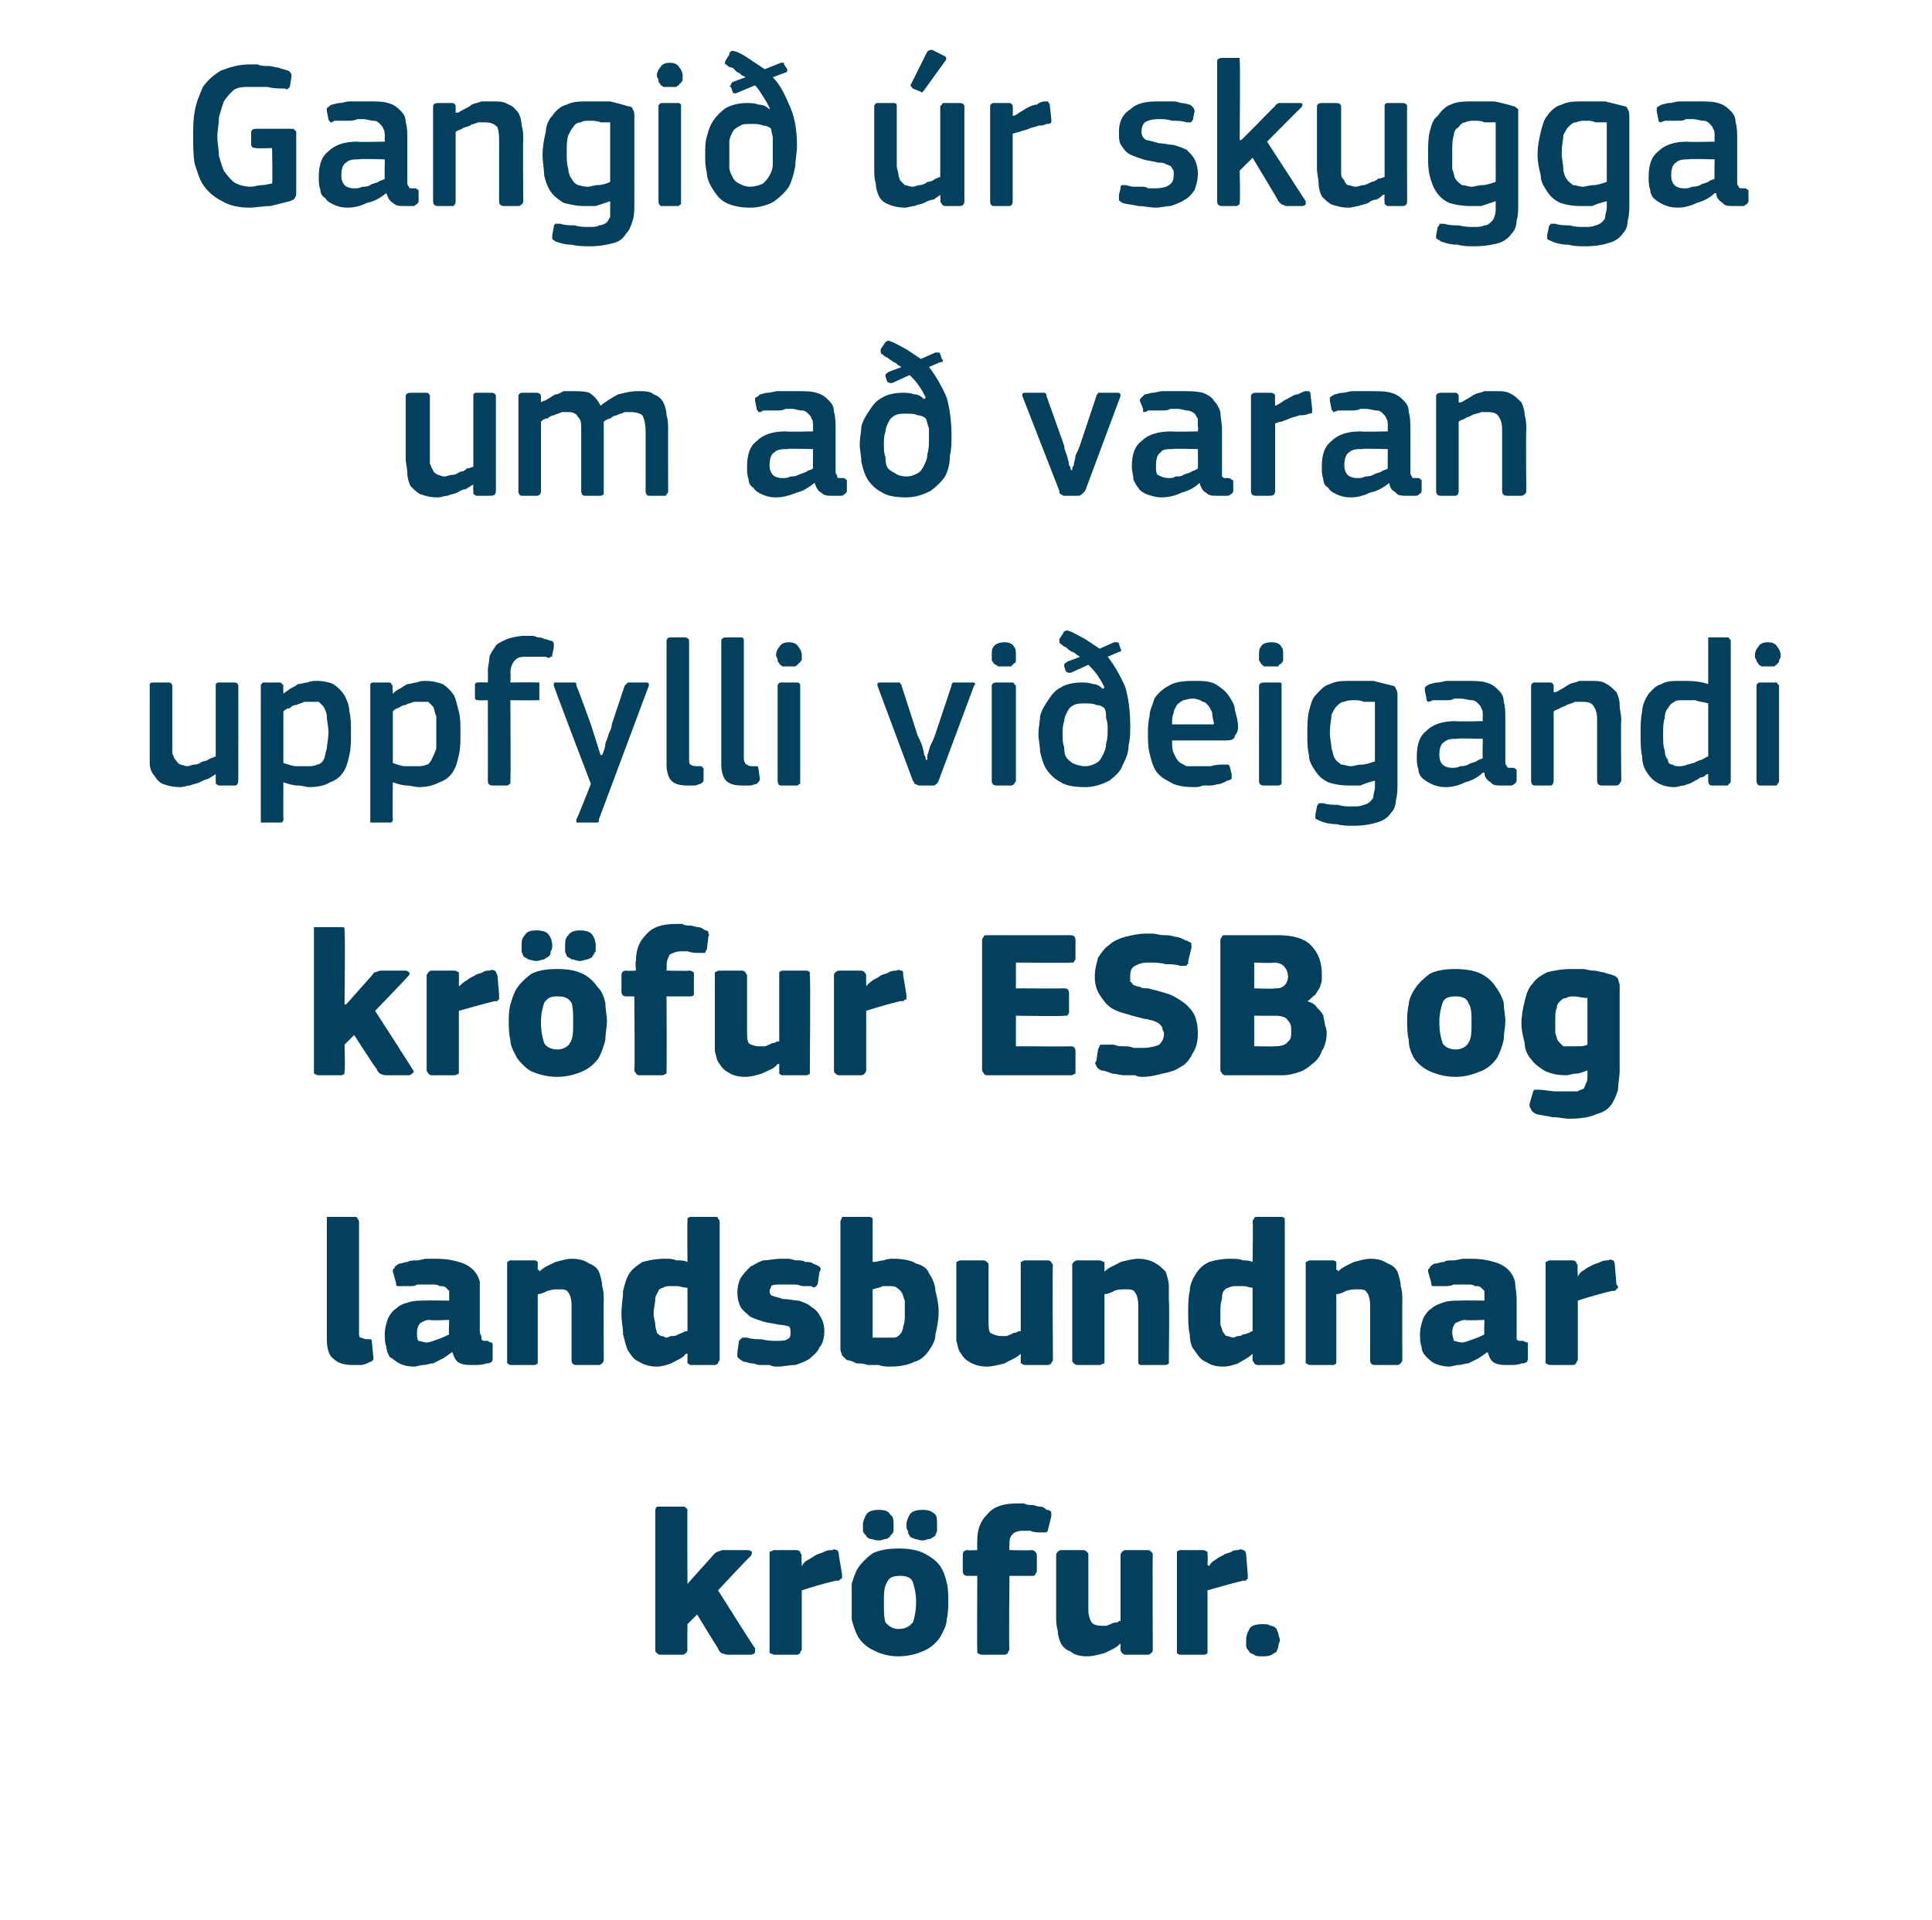
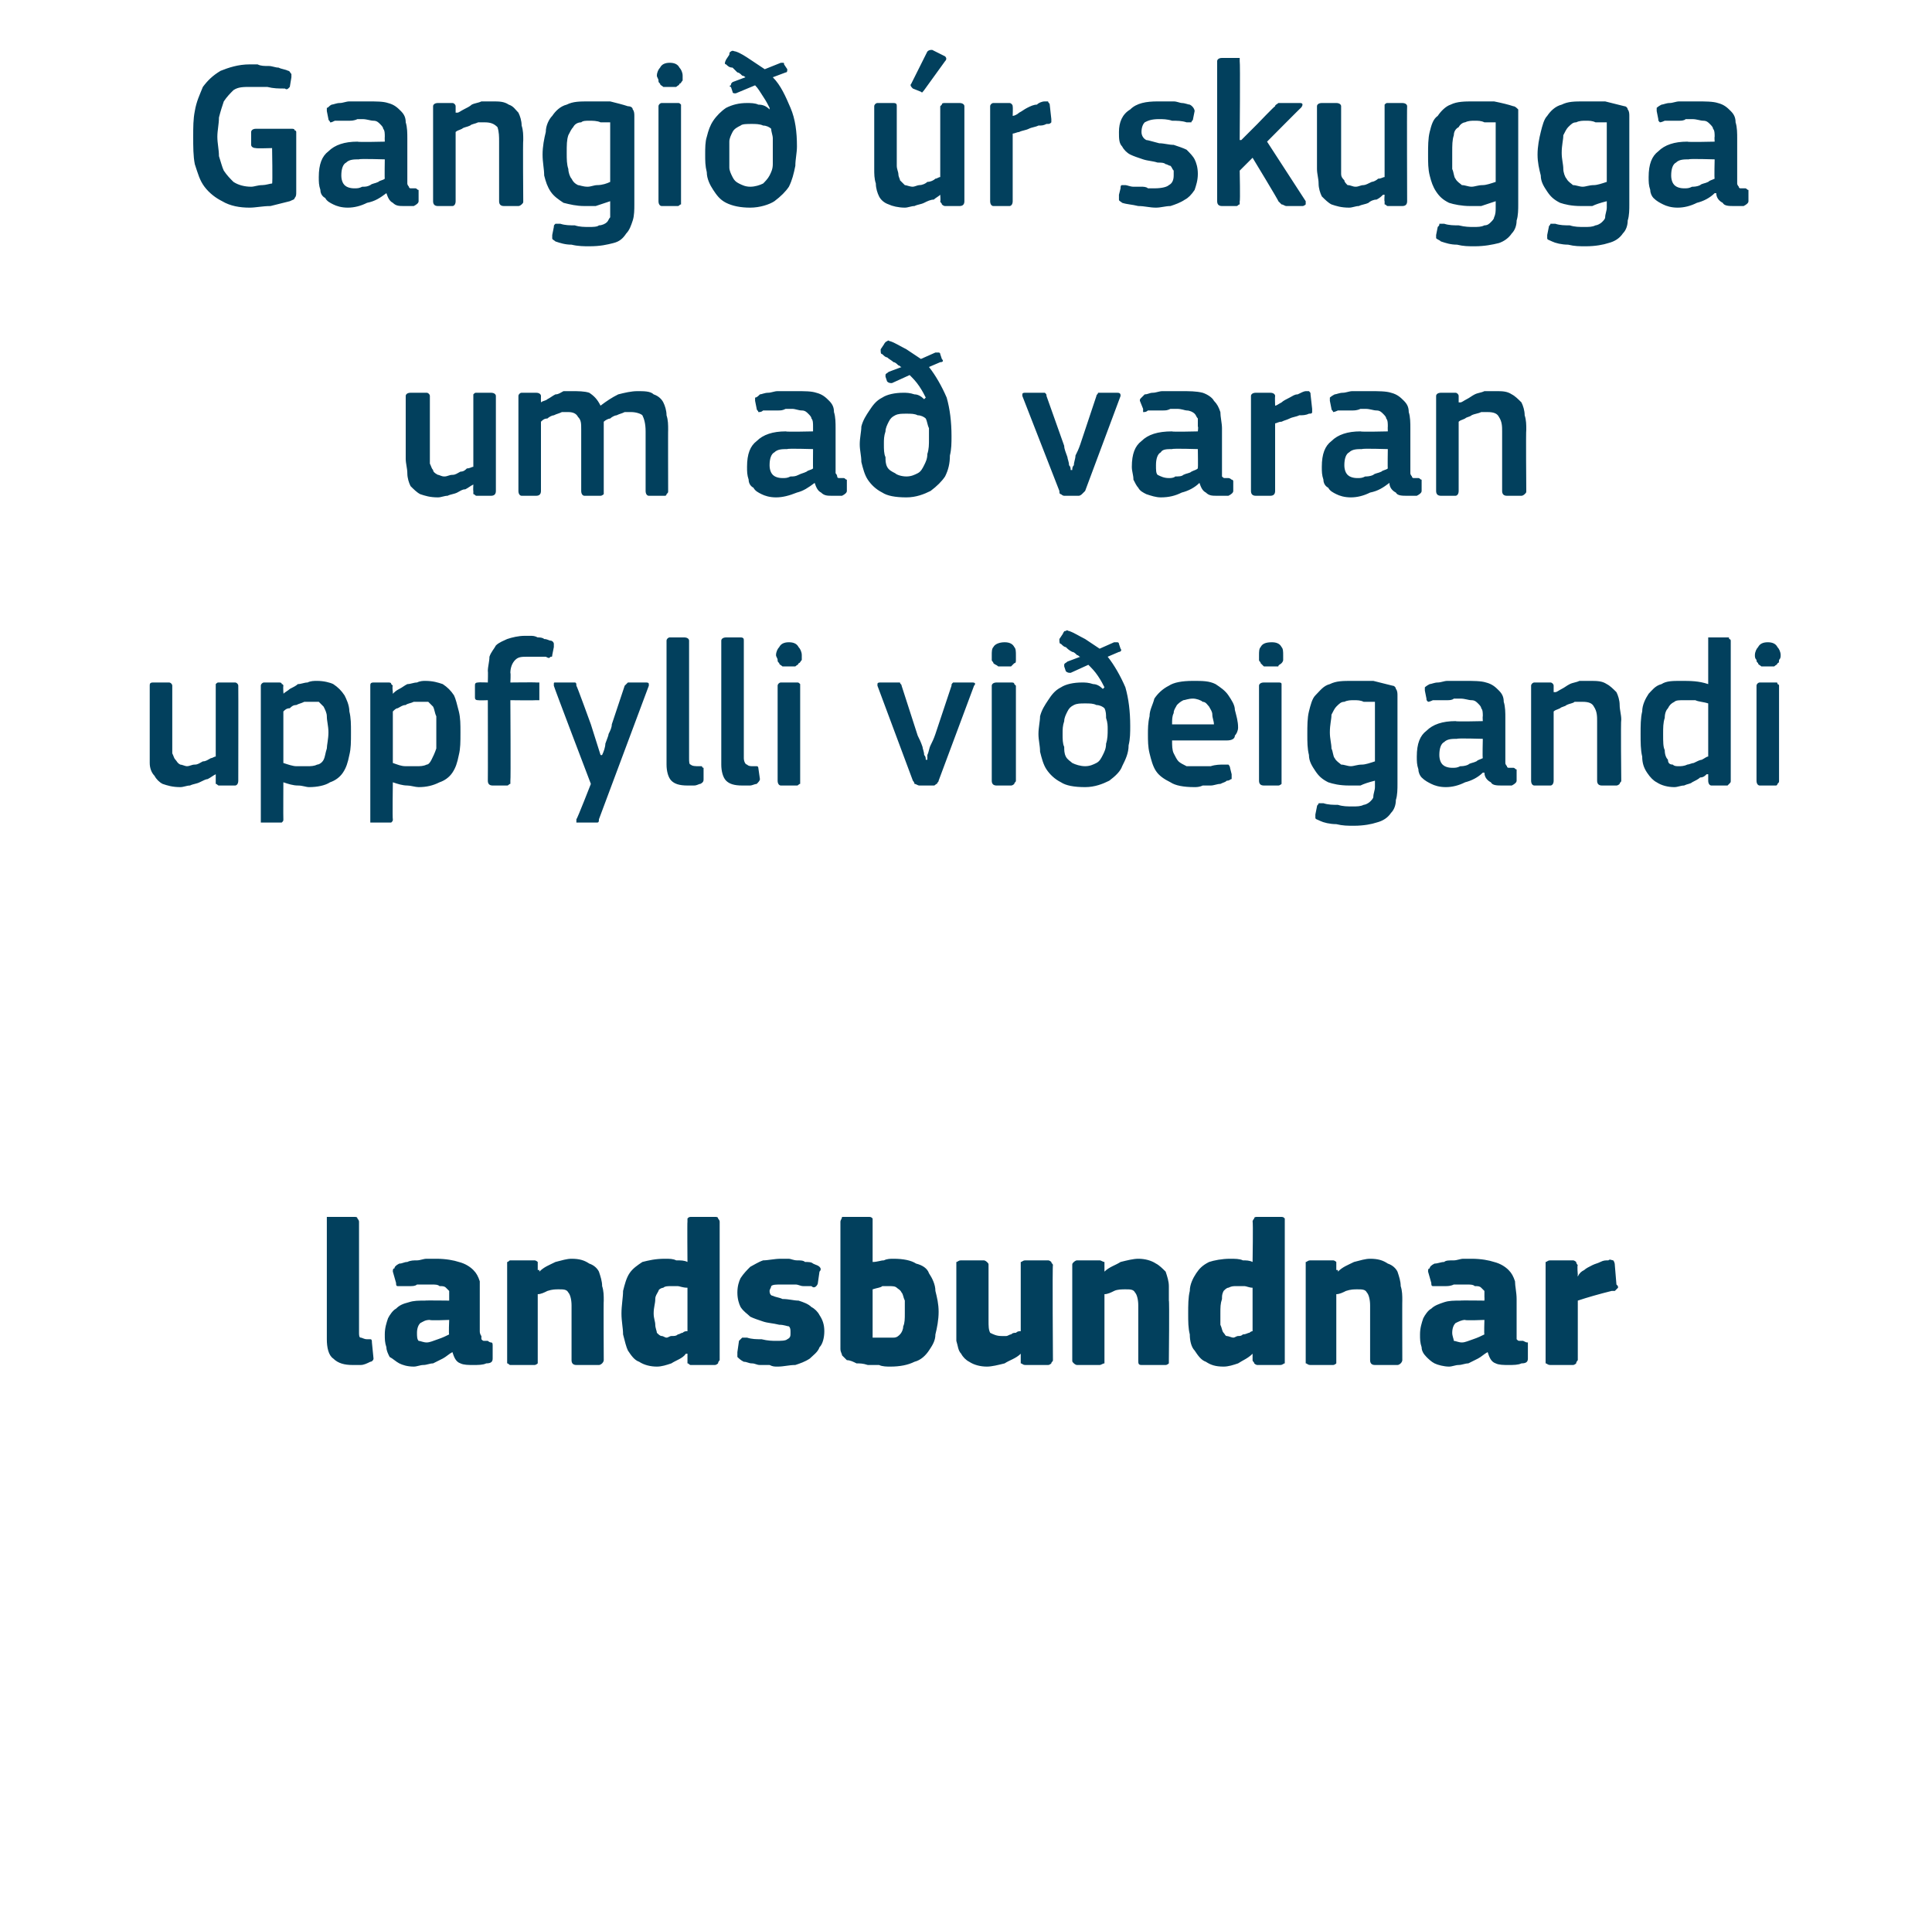
<svg xmlns="http://www.w3.org/2000/svg" version="1.1" width="120px" height="119.3px" viewBox="0 -3 120 119.3" style="top:-3px">
  <desc>Gangi r skugga um a varan uppfylli vi eigandi kr fur ESB og landsbundnar kr fur.</desc>
  <defs />
  <g id="Polygon27507">
-     <path d="M 42.7 95.4 L 43.5 94.5 C 43.5 94.5 44.32 93.61 44.3 93.6 C 44.4 93.5 44.5 93.4 44.6 93.4 C 44.6 93.4 44.8 93.3 44.9 93.3 C 44.9 93.3 46.4 93.3 46.4 93.3 C 46.6 93.3 46.7 93.4 46.7 93.4 C 46.7 93.5 46.7 93.6 46.6 93.7 C 46.57 93.68 44.6 95.8 44.6 95.8 C 44.6 95.8 46.86 99.39 46.9 99.4 C 46.9 99.5 46.9 99.6 46.9 99.6 C 46.9 99.7 46.8 99.8 46.6 99.8 C 46.6 99.8 45.2 99.8 45.2 99.8 C 45 99.8 44.9 99.7 44.8 99.7 C 44.7 99.6 44.6 99.5 44.6 99.4 C 44.6 99.44 43.3 97.3 43.3 97.3 L 42.7 97.9 C 42.7 97.9 42.68 99.46 42.7 99.5 C 42.7 99.5 42.7 99.6 42.6 99.7 C 42.6 99.7 42.5 99.8 42.4 99.8 C 42.4 99.8 41 99.8 41 99.8 C 40.9 99.8 40.8 99.7 40.8 99.7 C 40.7 99.6 40.7 99.6 40.7 99.5 C 40.7 99.5 40.7 90.9 40.7 90.9 C 40.7 90.8 40.7 90.7 40.8 90.6 C 40.8 90.6 40.9 90.6 41 90.6 C 41 90.6 42.4 90.6 42.4 90.6 C 42.5 90.6 42.6 90.6 42.6 90.7 C 42.7 90.7 42.7 90.8 42.7 90.9 C 42.68 90.86 42.7 95.4 42.7 95.4 L 42.7 95.4 Z M 49.8 94.2 C 49.8 94.2 49.78 94.26 49.8 94.3 C 49.9 94.1 50 94 50.2 93.9 C 50.4 93.8 50.5 93.7 50.7 93.6 C 50.9 93.5 51 93.5 51.2 93.4 C 51.4 93.3 51.5 93.3 51.7 93.3 C 51.8 93.2 51.9 93.3 52 93.3 C 52 93.3 52.1 93.4 52.1 93.6 C 52.1 93.6 52.3 94.8 52.3 94.8 C 52.3 94.9 52.3 94.9 52.3 95 C 52.3 95 52.3 95.1 52.2 95.1 C 52.2 95.1 52.2 95.1 52.1 95.2 C 52.1 95.2 52 95.2 51.9 95.2 C 51.1 95.4 50.4 95.6 49.8 95.8 C 49.8 95.8 49.8 99.5 49.8 99.5 C 49.8 99.5 49.7 99.6 49.7 99.7 C 49.7 99.7 49.6 99.8 49.5 99.8 C 49.5 99.8 48.1 99.8 48.1 99.8 C 48 99.8 47.9 99.7 47.8 99.7 C 47.8 99.6 47.8 99.6 47.8 99.5 C 47.8 99.5 47.8 93.6 47.8 93.6 C 47.8 93.5 47.8 93.5 47.8 93.4 C 47.9 93.4 48 93.3 48.1 93.3 C 48.1 93.3 49.5 93.3 49.5 93.3 C 49.6 93.3 49.7 93.4 49.7 93.4 C 49.7 93.5 49.8 93.6 49.8 93.6 C 49.76 93.61 49.8 94.2 49.8 94.2 Z M 58.9 96.4 C 58.9 96.8 58.9 97.2 58.8 97.6 C 58.8 98 58.6 98.3 58.4 98.7 C 58.2 99 57.9 99.3 57.5 99.5 C 57.1 99.7 56.5 99.9 55.8 99.9 C 55.1 99.9 54.6 99.7 54.2 99.5 C 53.8 99.3 53.5 99 53.3 98.7 C 53.1 98.3 53 98 52.9 97.6 C 52.9 97.2 52.9 96.8 52.9 96.4 C 52.9 96.2 52.9 95.8 52.9 95.4 C 53 95.1 53.1 94.7 53.3 94.4 C 53.5 94.1 53.8 93.8 54.2 93.5 C 54.6 93.3 55.2 93.2 55.8 93.2 C 56.5 93.2 57 93.3 57.4 93.5 C 57.8 93.7 58.2 94 58.4 94.3 C 58.6 94.6 58.7 94.9 58.8 95.3 C 58.9 95.7 58.9 96.1 58.9 96.4 Z M 56.9 96.5 C 56.9 96 56.8 95.6 56.7 95.3 C 56.6 95 56.3 94.9 55.9 94.9 C 55.5 94.9 55.2 95 55.1 95.3 C 54.9 95.6 54.9 96 54.9 96.5 C 54.9 97.1 54.9 97.5 55 97.8 C 55.2 98 55.4 98.2 55.8 98.2 C 56.3 98.2 56.5 98 56.7 97.8 C 56.8 97.5 56.9 97.1 56.9 96.5 Z M 54.6 92.7 C 54.3 92.7 54.2 92.6 54 92.6 C 53.9 92.5 53.8 92.5 53.8 92.4 C 53.7 92.3 53.6 92.2 53.6 92.1 C 53.6 92 53.6 91.9 53.6 91.7 C 53.6 91.5 53.7 91.3 53.8 91.1 C 53.9 90.9 54.2 90.8 54.6 90.8 C 55 90.8 55.2 90.9 55.3 91.1 C 55.5 91.2 55.5 91.5 55.5 91.7 C 55.5 91.9 55.5 92 55.5 92.1 C 55.5 92.2 55.4 92.3 55.3 92.4 C 55.3 92.5 55.2 92.5 55.1 92.6 C 54.9 92.6 54.8 92.7 54.6 92.7 Z M 57.3 92.7 C 57.1 92.7 56.9 92.6 56.8 92.6 C 56.6 92.5 56.5 92.5 56.5 92.4 C 56.4 92.3 56.4 92.2 56.4 92.1 C 56.3 92 56.3 91.9 56.3 91.7 C 56.3 91.5 56.4 91.3 56.5 91.1 C 56.6 90.9 56.9 90.8 57.3 90.8 C 57.7 90.8 57.9 90.9 58.1 91.1 C 58.2 91.2 58.2 91.5 58.2 91.7 C 58.2 91.9 58.2 92 58.2 92.1 C 58.2 92.2 58.1 92.3 58.1 92.4 C 58 92.5 57.9 92.5 57.8 92.6 C 57.6 92.6 57.5 92.7 57.3 92.7 Z M 62.7 99.5 C 62.7 99.5 62.6 99.6 62.6 99.7 C 62.6 99.7 62.5 99.8 62.4 99.8 C 62.4 99.8 61 99.8 61 99.8 C 60.8 99.8 60.8 99.7 60.7 99.7 C 60.7 99.6 60.7 99.6 60.7 99.5 C 60.68 99.46 60.7 94.9 60.7 94.9 C 60.7 94.9 60.13 94.9 60.1 94.9 C 59.9 94.9 59.8 94.8 59.8 94.6 C 59.8 94.6 59.8 93.6 59.8 93.6 C 59.8 93.4 59.9 93.3 60.1 93.3 C 60.13 93.33 60.7 93.3 60.7 93.3 C 60.7 93.3 60.69 92.72 60.7 92.7 C 60.7 92 60.9 91.5 61.3 91.1 C 61.7 90.6 62.3 90.4 63.2 90.4 C 63.3 90.4 63.5 90.4 63.6 90.4 C 63.8 90.5 63.9 90.5 64.1 90.5 C 64.3 90.5 64.4 90.6 64.6 90.6 C 64.8 90.6 64.9 90.7 65 90.8 C 65.2 90.8 65.3 90.9 65.3 91 C 65.3 91.1 65.3 91.1 65.3 91.2 C 65.3 91.2 65.1 92 65.1 92 C 65.1 92.1 65 92.2 65 92.2 C 64.9 92.2 64.8 92.2 64.7 92.2 C 64.4 92.2 64.2 92.2 64 92.1 C 63.8 92.1 63.6 92.1 63.5 92.1 C 63.2 92.1 63 92.2 62.9 92.3 C 62.7 92.5 62.7 92.7 62.7 93 C 62.67 93 62.7 93.3 62.7 93.3 C 62.7 93.3 64.08 93.33 64.1 93.3 C 64.2 93.3 64.3 93.4 64.3 93.4 C 64.3 93.4 64.4 93.5 64.4 93.6 C 64.4 93.6 64.4 94.6 64.4 94.6 C 64.4 94.7 64.3 94.8 64.3 94.8 C 64.3 94.9 64.2 94.9 64.1 94.9 C 64.08 94.9 62.7 94.9 62.7 94.9 C 62.7 94.9 62.65 99.46 62.7 99.5 Z M 71.6 99.5 C 71.6 99.6 71.6 99.6 71.5 99.7 C 71.5 99.7 71.4 99.8 71.3 99.8 C 71.3 99.8 69.9 99.8 69.9 99.8 C 69.8 99.8 69.7 99.7 69.7 99.7 C 69.6 99.6 69.6 99.5 69.6 99.5 C 69.6 99.5 69.6 99.2 69.6 99.2 C 69.6 99.2 69.6 99.1 69.6 99.1 C 69.6 99.1 69.6 99.1 69.6 99.1 C 69.3 99.4 69 99.5 68.6 99.7 C 68.2 99.8 67.9 99.9 67.5 99.9 C 67.1 99.9 66.7 99.8 66.5 99.6 C 66.2 99.5 66 99.3 65.9 99.1 C 65.8 98.9 65.7 98.6 65.7 98.3 C 65.6 98 65.6 97.7 65.6 97.4 C 65.6 97.4 65.6 93.6 65.6 93.6 C 65.6 93.6 65.6 93.5 65.7 93.4 C 65.7 93.4 65.8 93.3 65.9 93.3 C 65.9 93.3 67.3 93.3 67.3 93.3 C 67.4 93.3 67.5 93.4 67.5 93.4 C 67.6 93.5 67.6 93.5 67.6 93.6 C 67.6 93.6 67.6 97 67.6 97 C 67.6 97.4 67.7 97.6 67.8 97.8 C 67.9 97.9 68.1 98 68.4 98 C 68.5 98 68.6 98 68.7 98 C 68.8 98 68.9 97.9 69 97.9 C 69.1 97.8 69.3 97.8 69.4 97.8 C 69.5 97.7 69.5 97.7 69.6 97.7 C 69.6 97.7 69.6 93.6 69.6 93.6 C 69.6 93.6 69.6 93.5 69.7 93.4 C 69.7 93.4 69.8 93.3 69.9 93.3 C 69.9 93.3 71.3 93.3 71.3 93.3 C 71.4 93.3 71.5 93.4 71.5 93.4 C 71.6 93.5 71.6 93.5 71.6 93.6 C 71.58 93.63 71.6 99.5 71.6 99.5 C 71.6 99.5 71.58 99.48 71.6 99.5 Z M 75 94.2 C 75 94.2 75.05 94.26 75.1 94.3 C 75.2 94.1 75.3 94 75.5 93.9 C 75.6 93.8 75.8 93.7 76 93.6 C 76.1 93.5 76.3 93.5 76.5 93.4 C 76.6 93.3 76.8 93.3 76.9 93.3 C 77.1 93.2 77.2 93.3 77.2 93.3 C 77.3 93.3 77.4 93.4 77.4 93.6 C 77.4 93.6 77.5 94.8 77.5 94.8 C 77.5 94.9 77.5 94.9 77.5 95 C 77.5 95 77.5 95.1 77.5 95.1 C 77.5 95.1 77.4 95.1 77.4 95.2 C 77.3 95.2 77.3 95.2 77.2 95.2 C 76.4 95.4 75.7 95.6 75 95.8 C 75 95.8 75 99.5 75 99.5 C 75 99.5 75 99.6 75 99.7 C 75 99.7 74.9 99.8 74.8 99.8 C 74.8 99.8 73.3 99.8 73.3 99.8 C 73.2 99.8 73.1 99.7 73.1 99.7 C 73.1 99.6 73.1 99.6 73.1 99.5 C 73.1 99.5 73.1 93.6 73.1 93.6 C 73.1 93.5 73.1 93.5 73.1 93.4 C 73.1 93.4 73.2 93.3 73.3 93.3 C 73.3 93.3 74.7 93.3 74.7 93.3 C 74.9 93.3 74.9 93.4 75 93.4 C 75 93.5 75 93.6 75 93.6 C 75.03 93.61 75 94.2 75 94.2 Z M 79.5 98.9 C 79.5 99 79.4 99.1 79.4 99.3 C 79.4 99.4 79.3 99.5 79.3 99.6 C 79.2 99.7 79.1 99.7 79 99.8 C 78.8 99.9 78.6 99.9 78.4 99.9 C 78.2 99.9 78 99.9 77.9 99.8 C 77.7 99.7 77.6 99.7 77.6 99.6 C 77.5 99.5 77.4 99.4 77.4 99.2 C 77.4 99.1 77.4 99 77.4 98.9 C 77.4 98.6 77.5 98.4 77.6 98.2 C 77.7 98 78 97.9 78.4 97.9 C 78.6 97.9 78.8 97.9 78.9 98 C 79.1 98 79.2 98.1 79.3 98.2 C 79.3 98.3 79.4 98.4 79.4 98.5 C 79.4 98.6 79.5 98.8 79.5 98.9 Z " stroke="none" fill="#02405d" />
-   </g>
+     </g>
  <g id="Polygon27506">
    <path d="M 22.3 79.8 C 22.3 79.9 22.3 80.1 22.4 80.1 C 22.5 80.1 22.6 80.2 22.8 80.2 C 22.9 80.2 23 80.2 23 80.2 C 23.1 80.2 23.1 80.3 23.1 80.4 C 23.1 80.4 23.2 81.4 23.2 81.4 C 23.2 81.5 23.1 81.6 23 81.6 C 22.8 81.7 22.6 81.8 22.4 81.8 C 22.2 81.8 22.1 81.8 21.9 81.8 C 21.4 81.8 21 81.7 20.7 81.4 C 20.4 81.2 20.3 80.7 20.3 80.2 C 20.3 80.2 20.3 72.9 20.3 72.9 C 20.3 72.8 20.3 72.7 20.3 72.6 C 20.4 72.6 20.5 72.6 20.6 72.6 C 20.6 72.6 22 72.6 22 72.6 C 22.1 72.6 22.2 72.6 22.2 72.7 C 22.2 72.7 22.3 72.8 22.3 72.9 C 22.3 72.9 22.3 79.8 22.3 79.8 Z M 27.9 79 C 27.9 79 26.69 79.05 26.7 79 C 26.4 79 26.3 79.1 26.1 79.2 C 26 79.3 25.9 79.5 25.9 79.8 C 25.9 80 25.9 80.2 26 80.3 C 26.1 80.3 26.3 80.4 26.5 80.4 C 26.7 80.4 26.9 80.3 27.2 80.2 C 27.5 80.1 27.7 80 27.9 79.9 C 27.86 79.92 27.9 79 27.9 79 Z M 28.1 81 C 27.9 81.1 27.7 81.3 27.5 81.4 C 27.3 81.5 27.1 81.6 26.9 81.7 C 26.7 81.7 26.5 81.8 26.3 81.8 C 26.1 81.8 25.9 81.9 25.7 81.9 C 25.3 81.9 25 81.8 24.8 81.7 C 24.6 81.6 24.4 81.4 24.2 81.3 C 24.1 81.1 24 80.9 24 80.7 C 23.9 80.4 23.9 80.2 23.9 79.9 C 23.9 79.5 24 79.2 24.1 78.9 C 24.2 78.7 24.4 78.4 24.6 78.3 C 24.8 78.1 25 78 25.4 77.9 C 25.7 77.8 26 77.8 26.4 77.8 C 26.4 77.78 27.9 77.8 27.9 77.8 C 27.9 77.8 27.9 77.58 27.9 77.6 C 27.9 77.4 27.9 77.3 27.9 77.2 C 27.8 77.1 27.8 77.1 27.7 77 C 27.6 76.9 27.5 76.9 27.3 76.9 C 27.2 76.8 27 76.8 26.8 76.8 C 26.7 76.8 26.5 76.8 26.4 76.8 C 26.3 76.8 26.1 76.8 25.9 76.8 C 25.8 76.9 25.6 76.9 25.5 76.9 C 25.3 76.9 25.2 76.9 25 76.9 C 24.9 76.9 24.7 76.9 24.7 76.9 C 24.6 76.9 24.6 76.8 24.6 76.7 C 24.6 76.7 24.4 76 24.4 76 C 24.4 75.9 24.4 75.8 24.5 75.8 C 24.5 75.7 24.6 75.6 24.8 75.5 C 25 75.5 25.1 75.4 25.3 75.4 C 25.5 75.3 25.7 75.3 25.9 75.3 C 26.1 75.3 26.3 75.2 26.5 75.2 C 26.7 75.2 26.9 75.2 27.1 75.2 C 27.7 75.2 28.2 75.3 28.5 75.4 C 28.9 75.5 29.2 75.7 29.4 75.9 C 29.6 76.1 29.7 76.3 29.8 76.6 C 29.8 76.9 29.8 77.3 29.8 77.7 C 29.8 77.7 29.8 79.7 29.8 79.7 C 29.8 79.9 29.9 80 29.9 80 C 29.9 80.1 29.9 80.2 29.9 80.2 C 30 80.3 30 80.3 30.1 80.3 C 30.1 80.3 30.2 80.3 30.3 80.3 C 30.4 80.4 30.5 80.4 30.5 80.4 C 30.6 80.4 30.6 80.5 30.6 80.6 C 30.6 80.6 30.6 81.4 30.6 81.4 C 30.6 81.6 30.5 81.7 30.2 81.7 C 30 81.8 29.7 81.8 29.4 81.8 C 29.1 81.8 28.8 81.8 28.6 81.7 C 28.3 81.6 28.2 81.3 28.1 81 C 28.1 81 28.1 81 28.1 81 Z M 37.5 81.5 C 37.5 81.5 37.5 81.6 37.4 81.7 C 37.4 81.7 37.3 81.8 37.2 81.8 C 37.2 81.8 35.8 81.8 35.8 81.8 C 35.6 81.8 35.5 81.7 35.5 81.5 C 35.5 80.9 35.5 80.3 35.5 79.8 C 35.5 79.2 35.5 78.6 35.5 78.1 C 35.5 77.7 35.4 77.4 35.3 77.3 C 35.2 77.1 35 77.1 34.7 77.1 C 34.5 77.1 34.3 77.1 34 77.2 C 33.8 77.3 33.6 77.4 33.4 77.4 C 33.4 77.4 33.4 81.5 33.4 81.5 C 33.4 81.5 33.4 81.6 33.4 81.7 C 33.4 81.7 33.3 81.8 33.2 81.8 C 33.2 81.8 31.7 81.8 31.7 81.8 C 31.6 81.8 31.6 81.7 31.5 81.7 C 31.5 81.6 31.5 81.6 31.5 81.5 C 31.5 81.5 31.5 75.6 31.5 75.6 C 31.5 75.5 31.5 75.5 31.5 75.4 C 31.6 75.4 31.6 75.3 31.7 75.3 C 31.7 75.3 33.2 75.3 33.2 75.3 C 33.3 75.3 33.4 75.4 33.4 75.4 C 33.4 75.5 33.4 75.6 33.4 75.6 C 33.4 75.6 33.4 75.9 33.4 75.9 C 33.4 75.9 33.4 75.9 33.5 75.9 C 33.5 75.9 33.5 76 33.5 76 C 33.8 75.7 34.1 75.6 34.5 75.4 C 34.9 75.3 35.2 75.2 35.5 75.2 C 36 75.2 36.3 75.3 36.6 75.5 C 36.9 75.6 37.1 75.8 37.2 76 C 37.3 76.3 37.4 76.6 37.4 76.9 C 37.5 77.2 37.5 77.5 37.5 77.8 C 37.48 77.78 37.5 81.5 37.5 81.5 C 37.5 81.5 37.48 81.48 37.5 81.5 Z M 44.7 81.5 C 44.7 81.5 44.6 81.6 44.6 81.7 C 44.6 81.7 44.5 81.8 44.4 81.8 C 44.4 81.8 42.9 81.8 42.9 81.8 C 42.8 81.8 42.8 81.7 42.7 81.7 C 42.7 81.6 42.7 81.6 42.7 81.5 C 42.7 81.5 42.7 81.2 42.7 81.2 C 42.7 81.2 42.7 81.1 42.7 81.1 C 42.7 81.1 42.6 81.1 42.6 81.1 C 42.4 81.4 42 81.5 41.7 81.7 C 41.4 81.8 41.1 81.9 40.8 81.9 C 40.4 81.9 40 81.8 39.7 81.6 C 39.4 81.5 39.2 81.2 39 80.9 C 38.9 80.7 38.8 80.3 38.7 79.9 C 38.7 79.5 38.6 79.1 38.6 78.6 C 38.6 78.1 38.7 77.6 38.7 77.2 C 38.8 76.8 38.9 76.4 39.1 76.1 C 39.3 75.8 39.6 75.6 39.9 75.4 C 40.3 75.3 40.7 75.2 41.3 75.2 C 41.6 75.2 41.8 75.2 42 75.3 C 42.3 75.3 42.5 75.3 42.7 75.4 C 42.66 75.41 42.7 75.4 42.7 75.4 C 42.7 75.4 42.68 72.87 42.7 72.9 C 42.7 72.8 42.7 72.7 42.7 72.7 C 42.8 72.6 42.8 72.6 43 72.6 C 43 72.6 44.4 72.6 44.4 72.6 C 44.5 72.6 44.6 72.6 44.6 72.7 C 44.6 72.7 44.7 72.8 44.7 72.9 C 44.7 72.9 44.7 81.5 44.7 81.5 Z M 42.7 77 C 42.4 77 42.2 76.9 42.1 76.9 C 41.9 76.9 41.8 76.9 41.7 76.9 C 41.5 76.9 41.3 76.9 41.2 77 C 41.1 77 40.9 77.1 40.9 77.2 C 40.8 77.4 40.7 77.5 40.7 77.7 C 40.7 78 40.6 78.2 40.6 78.6 C 40.6 78.9 40.7 79.1 40.7 79.3 C 40.7 79.5 40.8 79.7 40.8 79.8 C 40.9 79.9 41 80 41.1 80 C 41.2 80 41.3 80.1 41.4 80.1 C 41.5 80.1 41.6 80 41.7 80 C 41.9 80 42 80 42.1 79.9 C 42.2 79.9 42.3 79.8 42.4 79.8 C 42.5 79.7 42.6 79.7 42.7 79.7 C 42.7 79.7 42.7 77 42.7 77 Z M 51.2 79.7 C 51.2 80.1 51.1 80.5 50.9 80.7 C 50.8 81 50.5 81.2 50.3 81.4 C 50 81.6 49.7 81.7 49.4 81.8 C 49 81.8 48.7 81.9 48.3 81.9 C 48.1 81.9 48 81.9 47.8 81.8 C 47.6 81.8 47.4 81.8 47.2 81.8 C 47 81.8 46.9 81.7 46.7 81.7 C 46.5 81.7 46.4 81.6 46.2 81.6 C 46 81.5 45.9 81.4 45.8 81.3 C 45.8 81.3 45.8 81.1 45.8 81 C 45.8 81 45.9 80.3 45.9 80.3 C 46 80.2 46 80.2 46.1 80.1 C 46.1 80.1 46.2 80.1 46.4 80.1 C 46.7 80.2 47 80.2 47.3 80.2 C 47.7 80.3 48 80.3 48.2 80.3 C 48.5 80.3 48.8 80.3 48.9 80.2 C 49.1 80.1 49.1 80 49.1 79.8 C 49.1 79.6 49.1 79.5 49 79.4 C 48.9 79.4 48.7 79.3 48.4 79.3 C 48 79.2 47.7 79.2 47.4 79.1 C 47.1 79 46.8 78.9 46.6 78.8 C 46.4 78.6 46.2 78.5 46 78.2 C 45.9 78 45.8 77.7 45.8 77.3 C 45.8 76.9 45.9 76.6 46 76.4 C 46.2 76.1 46.4 75.9 46.6 75.7 C 46.8 75.6 47.1 75.4 47.4 75.3 C 47.7 75.3 48.1 75.2 48.5 75.2 C 48.6 75.2 48.8 75.2 49 75.2 C 49.1 75.2 49.3 75.3 49.5 75.3 C 49.7 75.3 49.9 75.3 50 75.4 C 50.2 75.4 50.4 75.4 50.5 75.5 C 50.7 75.6 50.8 75.6 50.9 75.7 C 51 75.8 51 75.9 50.9 76 C 50.9 76 50.8 76.7 50.8 76.7 C 50.8 76.8 50.7 76.9 50.7 76.9 C 50.6 77 50.5 77 50.4 76.9 C 50.3 76.9 50.1 76.9 49.9 76.9 C 49.7 76.9 49.6 76.8 49.4 76.8 C 49.2 76.8 49.1 76.8 48.9 76.8 C 48.8 76.8 48.7 76.8 48.6 76.8 C 48.2 76.8 48 76.8 47.9 76.9 C 47.9 77 47.8 77.1 47.8 77.2 C 47.8 77.4 47.9 77.5 48 77.5 C 48.2 77.6 48.4 77.6 48.6 77.7 C 49 77.7 49.3 77.8 49.6 77.8 C 49.9 77.9 50.2 78 50.4 78.2 C 50.6 78.3 50.8 78.5 50.9 78.7 C 51.1 79 51.2 79.3 51.2 79.7 Z M 54.2 75.4 C 54.5 75.4 54.7 75.3 54.9 75.3 C 55.1 75.2 55.3 75.2 55.5 75.2 C 56.1 75.2 56.6 75.3 56.9 75.5 C 57.3 75.6 57.6 75.8 57.7 76.1 C 57.9 76.4 58.1 76.8 58.1 77.2 C 58.2 77.6 58.3 78 58.3 78.5 C 58.3 79 58.2 79.5 58.1 79.9 C 58.1 80.3 57.9 80.6 57.7 80.9 C 57.5 81.2 57.2 81.5 56.8 81.6 C 56.4 81.8 55.9 81.9 55.3 81.9 C 55.1 81.9 54.8 81.9 54.6 81.8 C 54.3 81.8 54.1 81.8 53.9 81.8 C 53.6 81.7 53.4 81.7 53.2 81.7 C 53 81.6 52.8 81.5 52.6 81.5 C 52.5 81.4 52.4 81.3 52.3 81.2 C 52.3 81.1 52.2 81 52.2 80.8 C 52.2 80.8 52.2 72.9 52.2 72.9 C 52.2 72.8 52.3 72.7 52.3 72.6 C 52.3 72.6 52.4 72.6 52.5 72.6 C 52.5 72.6 53.9 72.6 53.9 72.6 C 54.1 72.6 54.1 72.6 54.2 72.7 C 54.2 72.7 54.2 72.8 54.2 72.9 C 54.2 72.9 54.2 75.4 54.2 75.4 Z M 56.2 78.6 C 56.2 78.3 56.2 78 56.2 77.8 C 56.1 77.6 56.1 77.4 56 77.3 C 55.9 77.1 55.8 77.1 55.7 77 C 55.6 76.9 55.4 76.9 55.2 76.9 C 55.1 76.9 54.9 76.9 54.8 76.9 C 54.7 77 54.5 77 54.2 77.1 C 54.2 77.1 54.2 80.1 54.2 80.1 C 54.4 80.1 54.5 80.1 54.7 80.1 C 54.8 80.1 54.9 80.1 55.1 80.1 C 55.2 80.1 55.4 80.1 55.5 80.1 C 55.7 80.1 55.8 80 55.9 79.9 C 56 79.8 56.1 79.6 56.1 79.4 C 56.2 79.2 56.2 78.9 56.2 78.6 Z M 65.4 81.5 C 65.4 81.6 65.3 81.6 65.3 81.7 C 65.3 81.7 65.2 81.8 65.1 81.8 C 65.1 81.8 63.7 81.8 63.7 81.8 C 63.5 81.8 63.5 81.7 63.4 81.7 C 63.4 81.6 63.4 81.5 63.4 81.5 C 63.4 81.5 63.4 81.2 63.4 81.2 C 63.4 81.2 63.4 81.1 63.4 81.1 C 63.4 81.1 63.4 81.1 63.4 81.1 C 63.1 81.4 62.7 81.5 62.4 81.7 C 62 81.8 61.6 81.9 61.3 81.9 C 60.9 81.9 60.5 81.8 60.2 81.6 C 60 81.5 59.8 81.3 59.7 81.1 C 59.5 80.9 59.5 80.6 59.4 80.3 C 59.4 80 59.4 79.7 59.4 79.4 C 59.4 79.4 59.4 75.6 59.4 75.6 C 59.4 75.6 59.4 75.5 59.4 75.4 C 59.5 75.4 59.5 75.3 59.7 75.3 C 59.7 75.3 61.1 75.3 61.1 75.3 C 61.2 75.3 61.3 75.4 61.3 75.4 C 61.4 75.5 61.4 75.5 61.4 75.6 C 61.4 75.6 61.4 79 61.4 79 C 61.4 79.4 61.4 79.6 61.5 79.8 C 61.7 79.9 61.9 80 62.2 80 C 62.3 80 62.4 80 62.5 80 C 62.6 80 62.7 79.9 62.8 79.9 C 62.9 79.8 63 79.8 63.1 79.8 C 63.2 79.7 63.3 79.7 63.4 79.7 C 63.4 79.7 63.4 75.6 63.4 75.6 C 63.4 75.6 63.4 75.5 63.4 75.4 C 63.5 75.4 63.5 75.3 63.7 75.3 C 63.7 75.3 65.1 75.3 65.1 75.3 C 65.2 75.3 65.3 75.4 65.3 75.4 C 65.3 75.5 65.4 75.5 65.4 75.6 C 65.36 75.63 65.4 81.5 65.4 81.5 C 65.4 81.5 65.36 81.48 65.4 81.5 Z M 72.6 81.5 C 72.6 81.5 72.6 81.6 72.6 81.7 C 72.6 81.7 72.5 81.8 72.4 81.8 C 72.4 81.8 70.9 81.8 70.9 81.8 C 70.7 81.8 70.7 81.7 70.7 81.5 C 70.7 80.9 70.7 80.3 70.7 79.8 C 70.7 79.2 70.7 78.6 70.7 78.1 C 70.7 77.7 70.6 77.4 70.5 77.3 C 70.4 77.1 70.2 77.1 69.9 77.1 C 69.7 77.1 69.4 77.1 69.2 77.2 C 69 77.3 68.8 77.4 68.6 77.4 C 68.6 77.4 68.6 81.5 68.6 81.5 C 68.6 81.5 68.6 81.6 68.6 81.7 C 68.5 81.7 68.4 81.8 68.3 81.8 C 68.3 81.8 66.9 81.8 66.9 81.8 C 66.8 81.8 66.7 81.7 66.7 81.7 C 66.6 81.6 66.6 81.6 66.6 81.5 C 66.6 81.5 66.6 75.6 66.6 75.6 C 66.6 75.5 66.6 75.5 66.7 75.4 C 66.7 75.4 66.8 75.3 66.9 75.3 C 66.9 75.3 68.3 75.3 68.3 75.3 C 68.4 75.3 68.5 75.4 68.6 75.4 C 68.6 75.5 68.6 75.6 68.6 75.6 C 68.6 75.6 68.6 75.9 68.6 75.9 C 68.6 75.9 68.6 75.9 68.6 75.9 C 68.6 75.9 68.6 76 68.6 76 C 68.9 75.7 69.3 75.6 69.6 75.4 C 70 75.3 70.4 75.2 70.7 75.2 C 71.1 75.2 71.5 75.3 71.8 75.5 C 72 75.6 72.2 75.8 72.4 76 C 72.5 76.3 72.6 76.6 72.6 76.9 C 72.6 77.2 72.6 77.5 72.6 77.8 C 72.64 77.78 72.6 81.5 72.6 81.5 C 72.6 81.5 72.64 81.48 72.6 81.5 Z M 79.8 81.5 C 79.8 81.5 79.8 81.6 79.8 81.7 C 79.7 81.7 79.7 81.8 79.5 81.8 C 79.5 81.8 78.1 81.8 78.1 81.8 C 78 81.8 77.9 81.7 77.9 81.7 C 77.9 81.6 77.8 81.6 77.8 81.5 C 77.8 81.5 77.8 81.2 77.8 81.2 C 77.8 81.2 77.8 81.1 77.8 81.1 C 77.8 81.1 77.8 81.1 77.8 81.1 C 77.5 81.4 77.2 81.5 76.9 81.7 C 76.6 81.8 76.3 81.9 76 81.9 C 75.5 81.9 75.2 81.8 74.9 81.6 C 74.6 81.5 74.4 81.2 74.2 80.9 C 74 80.7 73.9 80.3 73.9 79.9 C 73.8 79.5 73.8 79.1 73.8 78.6 C 73.8 78.1 73.8 77.6 73.9 77.2 C 73.9 76.8 74.1 76.4 74.3 76.1 C 74.5 75.8 74.7 75.6 75.1 75.4 C 75.4 75.3 75.9 75.2 76.4 75.2 C 76.7 75.2 77 75.2 77.2 75.3 C 77.4 75.3 77.6 75.3 77.8 75.4 C 77.83 75.41 77.8 75.4 77.8 75.4 C 77.8 75.4 77.84 72.87 77.8 72.9 C 77.8 72.8 77.9 72.7 77.9 72.7 C 77.9 72.6 78 72.6 78.1 72.6 C 78.1 72.6 79.5 72.6 79.5 72.6 C 79.7 72.6 79.7 72.6 79.8 72.7 C 79.8 72.7 79.8 72.8 79.8 72.9 C 79.8 72.9 79.8 81.5 79.8 81.5 Z M 77.8 77 C 77.6 77 77.4 76.9 77.3 76.9 C 77.1 76.9 77 76.9 76.8 76.9 C 76.6 76.9 76.5 76.9 76.3 77 C 76.2 77 76.1 77.1 76 77.2 C 75.9 77.4 75.9 77.5 75.9 77.7 C 75.8 78 75.8 78.2 75.8 78.6 C 75.8 78.9 75.8 79.1 75.8 79.3 C 75.9 79.5 75.9 79.7 76 79.8 C 76.1 79.9 76.1 80 76.2 80 C 76.3 80 76.5 80.1 76.6 80.1 C 76.7 80.1 76.8 80 76.9 80 C 77 80 77.1 80 77.2 79.9 C 77.4 79.9 77.5 79.8 77.6 79.8 C 77.7 79.7 77.8 79.7 77.8 79.7 C 77.8 79.7 77.8 77 77.8 77 Z M 87.1 81.5 C 87.1 81.5 87.1 81.6 87 81.7 C 87 81.7 86.9 81.8 86.8 81.8 C 86.8 81.8 85.4 81.8 85.4 81.8 C 85.2 81.8 85.1 81.7 85.1 81.5 C 85.1 80.9 85.1 80.3 85.1 79.8 C 85.1 79.2 85.1 78.6 85.1 78.1 C 85.1 77.7 85 77.4 84.9 77.3 C 84.8 77.1 84.6 77.1 84.3 77.1 C 84.1 77.1 83.9 77.1 83.6 77.2 C 83.4 77.3 83.2 77.4 83 77.4 C 83 77.4 83 81.5 83 81.5 C 83 81.5 83 81.6 83 81.7 C 83 81.7 82.9 81.8 82.8 81.8 C 82.8 81.8 81.4 81.8 81.4 81.8 C 81.2 81.8 81.2 81.7 81.1 81.7 C 81.1 81.6 81.1 81.6 81.1 81.5 C 81.1 81.5 81.1 75.6 81.1 75.6 C 81.1 75.5 81.1 75.5 81.1 75.4 C 81.2 75.4 81.2 75.3 81.4 75.3 C 81.4 75.3 82.8 75.3 82.8 75.3 C 82.9 75.3 83 75.4 83 75.4 C 83 75.5 83 75.6 83 75.6 C 83 75.6 83 75.9 83 75.9 C 83.1 75.9 83.1 75.9 83.1 75.9 C 83.1 75.9 83.1 76 83.1 76 C 83.4 75.7 83.7 75.6 84.1 75.4 C 84.5 75.3 84.8 75.2 85.1 75.2 C 85.6 75.2 85.9 75.3 86.2 75.5 C 86.5 75.6 86.7 75.8 86.8 76 C 86.9 76.3 87 76.6 87 76.9 C 87.1 77.2 87.1 77.5 87.1 77.8 C 87.09 77.78 87.1 81.5 87.1 81.5 C 87.1 81.5 87.09 81.48 87.1 81.5 Z M 92.2 79 C 92.2 79 91 79.05 91 79 C 90.8 79 90.6 79.1 90.4 79.2 C 90.3 79.3 90.2 79.5 90.2 79.8 C 90.2 80 90.3 80.2 90.3 80.3 C 90.4 80.3 90.6 80.4 90.8 80.4 C 91 80.4 91.2 80.3 91.5 80.2 C 91.8 80.1 92 80 92.2 79.9 C 92.17 79.92 92.2 79 92.2 79 Z M 92.4 81 C 92.2 81.1 92 81.3 91.8 81.4 C 91.6 81.5 91.4 81.6 91.2 81.7 C 91 81.7 90.8 81.8 90.6 81.8 C 90.4 81.8 90.2 81.9 90 81.9 C 89.7 81.9 89.3 81.8 89.1 81.7 C 88.9 81.6 88.7 81.4 88.6 81.3 C 88.4 81.1 88.3 80.9 88.3 80.7 C 88.2 80.4 88.2 80.2 88.2 79.9 C 88.2 79.5 88.3 79.2 88.4 78.9 C 88.5 78.7 88.7 78.4 88.9 78.3 C 89.1 78.1 89.4 78 89.7 77.9 C 90 77.8 90.3 77.8 90.7 77.8 C 90.71 77.78 92.2 77.8 92.2 77.8 C 92.2 77.8 92.21 77.58 92.2 77.6 C 92.2 77.4 92.2 77.3 92.2 77.2 C 92.1 77.1 92.1 77.1 92 77 C 91.9 76.9 91.8 76.9 91.6 76.9 C 91.5 76.8 91.3 76.8 91.1 76.8 C 91 76.8 90.8 76.8 90.7 76.8 C 90.6 76.8 90.4 76.8 90.3 76.8 C 90.1 76.9 89.9 76.9 89.8 76.9 C 89.6 76.9 89.5 76.9 89.4 76.9 C 89.2 76.9 89.1 76.9 89 76.9 C 88.9 76.9 88.9 76.8 88.9 76.7 C 88.9 76.7 88.7 76 88.7 76 C 88.7 75.9 88.7 75.8 88.8 75.8 C 88.8 75.7 88.9 75.6 89.1 75.5 C 89.3 75.5 89.5 75.4 89.7 75.4 C 89.8 75.3 90 75.3 90.3 75.3 C 90.5 75.3 90.7 75.2 90.9 75.2 C 91.1 75.2 91.2 75.2 91.4 75.2 C 92 75.2 92.5 75.3 92.8 75.4 C 93.2 75.5 93.5 75.7 93.7 75.9 C 93.9 76.1 94 76.3 94.1 76.6 C 94.1 76.9 94.2 77.3 94.2 77.7 C 94.2 77.7 94.2 79.7 94.2 79.7 C 94.2 79.9 94.2 80 94.2 80 C 94.2 80.1 94.2 80.2 94.2 80.2 C 94.3 80.3 94.3 80.3 94.4 80.3 C 94.5 80.3 94.5 80.3 94.6 80.3 C 94.8 80.4 94.8 80.4 94.9 80.4 C 94.9 80.4 94.9 80.5 94.9 80.6 C 94.9 80.6 94.9 81.4 94.9 81.4 C 94.9 81.6 94.8 81.7 94.5 81.7 C 94.3 81.8 94 81.8 93.7 81.8 C 93.4 81.8 93.1 81.8 92.9 81.7 C 92.6 81.6 92.5 81.3 92.4 81 C 92.4 81 92.4 81 92.4 81 Z M 98 76.2 C 98 76.2 97.98 76.26 98 76.3 C 98.1 76.1 98.2 76 98.4 75.9 C 98.5 75.8 98.7 75.7 98.9 75.6 C 99.1 75.5 99.2 75.5 99.4 75.4 C 99.6 75.3 99.7 75.3 99.9 75.3 C 100 75.2 100.1 75.3 100.2 75.3 C 100.2 75.3 100.3 75.4 100.3 75.6 C 100.3 75.6 100.4 76.8 100.4 76.8 C 100.5 76.9 100.5 76.9 100.5 77 C 100.5 77 100.4 77.1 100.4 77.1 C 100.4 77.1 100.4 77.1 100.3 77.2 C 100.3 77.2 100.2 77.2 100.1 77.2 C 99.3 77.4 98.6 77.6 98 77.8 C 98 77.8 98 81.5 98 81.5 C 98 81.5 97.9 81.6 97.9 81.7 C 97.9 81.7 97.8 81.8 97.7 81.8 C 97.7 81.8 96.3 81.8 96.3 81.8 C 96.1 81.8 96.1 81.7 96 81.7 C 96 81.6 96 81.6 96 81.5 C 96 81.5 96 75.6 96 75.6 C 96 75.5 96 75.5 96 75.4 C 96.1 75.4 96.1 75.3 96.3 75.3 C 96.3 75.3 97.7 75.3 97.7 75.3 C 97.8 75.3 97.9 75.4 97.9 75.4 C 97.9 75.5 98 75.6 98 75.6 C 97.95 75.61 98 76.2 98 76.2 Z " stroke="none" fill="#02405d" />
  </g>
  <g id="Polygon27505">
-     <path d="M 21.5 59.4 L 22.3 58.5 C 22.3 58.5 23.09 57.61 23.1 57.6 C 23.2 57.5 23.2 57.4 23.3 57.4 C 23.4 57.4 23.5 57.3 23.7 57.3 C 23.7 57.3 25.2 57.3 25.2 57.3 C 25.3 57.3 25.4 57.4 25.4 57.4 C 25.5 57.5 25.4 57.6 25.3 57.7 C 25.34 57.68 23.3 59.8 23.3 59.8 C 23.3 59.8 25.62 63.39 25.6 63.4 C 25.7 63.5 25.7 63.6 25.7 63.6 C 25.6 63.7 25.5 63.8 25.4 63.8 C 25.4 63.8 24 63.8 24 63.8 C 23.8 63.8 23.6 63.7 23.6 63.7 C 23.5 63.6 23.4 63.5 23.4 63.4 C 23.36 63.44 22 61.3 22 61.3 L 21.4 61.9 C 21.4 61.9 21.45 63.46 21.4 63.5 C 21.4 63.5 21.4 63.6 21.4 63.7 C 21.4 63.7 21.3 63.8 21.2 63.8 C 21.2 63.8 19.8 63.8 19.8 63.8 C 19.6 63.8 19.6 63.7 19.5 63.7 C 19.5 63.6 19.5 63.6 19.5 63.5 C 19.5 63.5 19.5 54.9 19.5 54.9 C 19.5 54.8 19.5 54.7 19.5 54.6 C 19.6 54.6 19.6 54.6 19.8 54.6 C 19.8 54.6 21.2 54.6 21.2 54.6 C 21.3 54.6 21.4 54.6 21.4 54.7 C 21.4 54.7 21.4 54.8 21.4 54.9 C 21.45 54.86 21.4 59.4 21.4 59.4 L 21.5 59.4 Z M 28.5 58.2 C 28.5 58.2 28.55 58.26 28.5 58.3 C 28.7 58.1 28.8 58 29 57.9 C 29.1 57.8 29.3 57.7 29.5 57.6 C 29.6 57.5 29.8 57.5 30 57.4 C 30.1 57.3 30.3 57.3 30.4 57.3 C 30.6 57.2 30.7 57.3 30.7 57.3 C 30.8 57.3 30.8 57.4 30.9 57.6 C 30.9 57.6 31 58.8 31 58.8 C 31 58.9 31 58.9 31 59 C 31 59 31 59.1 31 59.1 C 31 59.1 30.9 59.1 30.9 59.2 C 30.8 59.2 30.7 59.2 30.7 59.2 C 29.9 59.4 29.2 59.6 28.5 59.8 C 28.5 59.8 28.5 63.5 28.5 63.5 C 28.5 63.5 28.5 63.6 28.5 63.7 C 28.4 63.7 28.4 63.8 28.2 63.8 C 28.2 63.8 26.8 63.8 26.8 63.8 C 26.7 63.8 26.6 63.7 26.6 63.7 C 26.6 63.6 26.5 63.6 26.5 63.5 C 26.5 63.5 26.5 57.6 26.5 57.6 C 26.5 57.5 26.6 57.5 26.6 57.4 C 26.6 57.4 26.7 57.3 26.8 57.3 C 26.8 57.3 28.2 57.3 28.2 57.3 C 28.4 57.3 28.4 57.4 28.5 57.4 C 28.5 57.5 28.5 57.6 28.5 57.6 C 28.52 57.61 28.5 58.2 28.5 58.2 Z M 37.7 60.4 C 37.7 60.8 37.6 61.2 37.6 61.6 C 37.5 62 37.4 62.3 37.2 62.7 C 37 63 36.7 63.3 36.3 63.5 C 35.9 63.7 35.3 63.9 34.6 63.9 C 33.9 63.9 33.3 63.7 32.9 63.5 C 32.6 63.3 32.3 63 32.1 62.7 C 31.9 62.3 31.7 62 31.7 61.6 C 31.6 61.2 31.6 60.8 31.6 60.4 C 31.6 60.2 31.6 59.8 31.7 59.4 C 31.8 59.1 31.9 58.7 32.1 58.4 C 32.3 58.1 32.6 57.8 33 57.5 C 33.4 57.3 33.9 57.2 34.6 57.2 C 35.3 57.2 35.8 57.3 36.2 57.5 C 36.6 57.7 36.9 58 37.1 58.3 C 37.4 58.6 37.5 58.9 37.6 59.3 C 37.6 59.7 37.7 60.1 37.7 60.4 Z M 35.6 60.5 C 35.6 60 35.6 59.6 35.5 59.3 C 35.3 59 35.1 58.9 34.6 58.9 C 34.2 58.9 34 59 33.8 59.3 C 33.7 59.6 33.6 60 33.6 60.5 C 33.6 61.1 33.7 61.5 33.8 61.8 C 33.9 62 34.2 62.2 34.6 62.2 C 35 62.2 35.3 62 35.4 61.8 C 35.6 61.5 35.6 61.1 35.6 60.5 Z M 33.3 56.7 C 33.1 56.7 32.9 56.6 32.8 56.6 C 32.7 56.5 32.6 56.5 32.5 56.4 C 32.5 56.3 32.4 56.2 32.4 56.1 C 32.4 56 32.4 55.9 32.4 55.7 C 32.4 55.5 32.4 55.3 32.6 55.1 C 32.7 54.9 32.9 54.8 33.3 54.8 C 33.7 54.8 34 54.9 34.1 55.1 C 34.2 55.2 34.3 55.5 34.3 55.7 C 34.3 55.9 34.3 56 34.2 56.1 C 34.2 56.2 34.2 56.3 34.1 56.4 C 34 56.5 33.9 56.5 33.8 56.6 C 33.7 56.6 33.5 56.7 33.3 56.7 Z M 36 56.7 C 35.8 56.7 35.7 56.6 35.5 56.6 C 35.4 56.5 35.3 56.5 35.2 56.4 C 35.2 56.3 35.1 56.2 35.1 56.1 C 35.1 56 35.1 55.9 35.1 55.7 C 35.1 55.5 35.1 55.3 35.3 55.1 C 35.4 54.9 35.7 54.8 36 54.8 C 36.4 54.8 36.7 54.9 36.8 55.1 C 36.9 55.2 37 55.5 37 55.7 C 37 55.9 37 56 37 56.1 C 36.9 56.2 36.9 56.3 36.8 56.4 C 36.8 56.5 36.7 56.5 36.5 56.6 C 36.4 56.6 36.2 56.7 36 56.7 Z M 41.4 63.5 C 41.4 63.5 41.4 63.6 41.4 63.7 C 41.3 63.7 41.3 63.8 41.1 63.8 C 41.1 63.8 39.7 63.8 39.7 63.8 C 39.6 63.8 39.5 63.7 39.5 63.7 C 39.5 63.6 39.4 63.6 39.4 63.5 C 39.44 63.46 39.4 58.9 39.4 58.9 C 39.4 58.9 38.89 58.9 38.9 58.9 C 38.7 58.9 38.6 58.8 38.6 58.6 C 38.6 58.6 38.6 57.6 38.6 57.6 C 38.6 57.4 38.7 57.3 38.9 57.3 C 38.89 57.33 39.5 57.3 39.5 57.3 C 39.5 57.3 39.45 56.72 39.5 56.7 C 39.5 56 39.7 55.5 40.1 55.1 C 40.5 54.6 41.1 54.4 42 54.4 C 42.1 54.4 42.2 54.4 42.4 54.4 C 42.5 54.5 42.7 54.5 42.9 54.5 C 43 54.5 43.2 54.6 43.4 54.6 C 43.5 54.6 43.7 54.7 43.8 54.8 C 44 54.8 44 54.9 44 55 C 44.1 55.1 44 55.1 44 55.2 C 44 55.2 43.9 56 43.9 56 C 43.8 56.1 43.8 56.2 43.8 56.2 C 43.7 56.2 43.6 56.2 43.4 56.2 C 43.2 56.2 43 56.2 42.7 56.1 C 42.5 56.1 42.4 56.1 42.3 56.1 C 42 56.1 41.8 56.2 41.6 56.3 C 41.5 56.5 41.4 56.7 41.4 57 C 41.43 57 41.4 57.3 41.4 57.3 C 41.4 57.3 42.85 57.33 42.8 57.3 C 43 57.3 43 57.4 43.1 57.4 C 43.1 57.4 43.1 57.5 43.1 57.6 C 43.1 57.6 43.1 58.6 43.1 58.6 C 43.1 58.7 43.1 58.8 43.1 58.8 C 43 58.9 43 58.9 42.8 58.9 C 42.85 58.9 41.4 58.9 41.4 58.9 C 41.4 58.9 41.42 63.46 41.4 63.5 Z M 50.3 63.5 C 50.3 63.6 50.3 63.6 50.3 63.7 C 50.3 63.7 50.2 63.8 50.1 63.8 C 50.1 63.8 48.6 63.8 48.6 63.8 C 48.5 63.8 48.4 63.7 48.4 63.7 C 48.4 63.6 48.4 63.5 48.4 63.5 C 48.4 63.5 48.4 63.2 48.4 63.2 C 48.4 63.2 48.4 63.1 48.4 63.1 C 48.4 63.1 48.4 63.1 48.3 63.1 C 48.1 63.4 47.7 63.5 47.3 63.7 C 47 63.8 46.6 63.9 46.3 63.9 C 45.8 63.9 45.5 63.8 45.2 63.6 C 45 63.5 44.8 63.3 44.7 63.1 C 44.5 62.9 44.5 62.6 44.4 62.3 C 44.4 62 44.4 61.7 44.4 61.4 C 44.4 61.4 44.4 57.6 44.4 57.6 C 44.4 57.6 44.4 57.5 44.4 57.4 C 44.5 57.4 44.5 57.3 44.7 57.3 C 44.7 57.3 46.1 57.3 46.1 57.3 C 46.2 57.3 46.3 57.4 46.3 57.4 C 46.3 57.5 46.4 57.5 46.4 57.6 C 46.4 57.6 46.4 61 46.4 61 C 46.4 61.4 46.4 61.6 46.5 61.8 C 46.6 61.9 46.9 62 47.1 62 C 47.3 62 47.4 62 47.5 62 C 47.6 62 47.7 61.9 47.8 61.9 C 47.9 61.8 48 61.8 48.1 61.8 C 48.2 61.7 48.3 61.7 48.4 61.7 C 48.4 61.7 48.4 57.6 48.4 57.6 C 48.4 57.6 48.4 57.5 48.4 57.4 C 48.4 57.4 48.5 57.3 48.6 57.3 C 48.6 57.3 50.1 57.3 50.1 57.3 C 50.2 57.3 50.3 57.4 50.3 57.4 C 50.3 57.5 50.3 57.5 50.3 57.6 C 50.35 57.63 50.3 63.5 50.3 63.5 C 50.3 63.5 50.35 63.48 50.3 63.5 Z M 53.8 58.2 C 53.8 58.2 53.82 58.26 53.8 58.3 C 53.9 58.1 54.1 58 54.2 57.9 C 54.4 57.8 54.6 57.7 54.7 57.6 C 54.9 57.5 55.1 57.5 55.2 57.4 C 55.4 57.3 55.6 57.3 55.7 57.3 C 55.8 57.2 55.9 57.3 56 57.3 C 56.1 57.3 56.1 57.4 56.1 57.6 C 56.1 57.6 56.3 58.8 56.3 58.8 C 56.3 58.9 56.3 58.9 56.3 59 C 56.3 59 56.3 59.1 56.3 59.1 C 56.2 59.1 56.2 59.1 56.1 59.2 C 56.1 59.2 56 59.2 55.9 59.2 C 55.1 59.4 54.4 59.6 53.8 59.8 C 53.8 59.8 53.8 63.5 53.8 63.5 C 53.8 63.5 53.8 63.6 53.7 63.7 C 53.7 63.7 53.6 63.8 53.5 63.8 C 53.5 63.8 52.1 63.8 52.1 63.8 C 52 63.8 51.9 63.7 51.9 63.7 C 51.8 63.6 51.8 63.6 51.8 63.5 C 51.8 63.5 51.8 57.6 51.8 57.6 C 51.8 57.5 51.8 57.5 51.9 57.4 C 51.9 57.4 52 57.3 52.1 57.3 C 52.1 57.3 53.5 57.3 53.5 57.3 C 53.6 57.3 53.7 57.4 53.7 57.4 C 53.8 57.5 53.8 57.6 53.8 57.6 C 53.79 57.61 53.8 58.2 53.8 58.2 Z M 61 55.4 C 61 55.3 61.1 55.2 61.1 55.2 C 61.1 55.1 61.2 55.1 61.3 55.1 C 61.3 55.1 66.5 55.1 66.5 55.1 C 66.7 55.1 66.8 55.2 66.8 55.4 C 66.8 55.4 66.8 56.6 66.8 56.6 C 66.8 56.6 66.7 56.7 66.7 56.8 C 66.7 56.8 66.6 56.8 66.5 56.8 C 66.48 56.83 63.1 56.8 63.1 56.8 L 63.1 58.4 C 63.1 58.4 66.05 58.42 66.1 58.4 C 66.3 58.4 66.4 58.5 66.4 58.7 C 66.4 58.7 66.4 59.9 66.4 59.9 C 66.4 60 66.3 60 66.3 60.1 C 66.3 60.1 66.2 60.1 66.1 60.1 C 66.05 60.15 63.1 60.1 63.1 60.1 L 63.1 62 C 63.1 62 66.55 62.02 66.5 62 C 66.7 62 66.8 62.1 66.8 62.3 C 66.8 62.3 66.8 63.5 66.8 63.5 C 66.8 63.6 66.8 63.6 66.8 63.7 C 66.7 63.7 66.7 63.8 66.5 63.8 C 66.5 63.8 61.3 63.8 61.3 63.8 C 61.2 63.8 61.1 63.7 61.1 63.7 C 61.1 63.6 61 63.6 61 63.5 C 61 63.5 61 55.4 61 55.4 Z M 71 63.9 C 70.8 63.9 70.7 63.9 70.5 63.8 C 70.3 63.8 70 63.8 69.8 63.8 C 69.6 63.8 69.3 63.7 69.1 63.7 C 68.8 63.6 68.6 63.5 68.4 63.5 C 68.2 63.4 68.1 63.3 68.1 63.2 C 68 63.1 68 63 68.1 62.9 C 68.1 62.9 68.2 62.2 68.2 62.2 C 68.3 62 68.3 61.9 68.4 61.9 C 68.4 61.9 68.5 61.9 68.7 61.9 C 68.9 61.9 69 61.9 69.2 61.9 C 69.4 62 69.6 62 69.8 62 C 70 62 70.2 62 70.4 62.1 C 70.6 62.1 70.8 62.1 71 62.1 C 71.4 62.1 71.8 62 72 61.9 C 72.2 61.7 72.3 61.5 72.3 61.2 C 72.3 61.1 72.2 61 72.2 60.9 C 72.2 60.8 72.1 60.7 72 60.6 C 71.9 60.5 71.8 60.5 71.6 60.4 C 71.5 60.4 71.3 60.3 71.1 60.3 C 70.7 60.2 70.3 60.1 70 60 C 69.6 59.9 69.3 59.8 69 59.6 C 68.7 59.4 68.5 59.1 68.3 58.8 C 68.1 58.5 68 58.1 68 57.7 C 68 57.2 68.1 56.9 68.2 56.5 C 68.4 56.2 68.6 55.9 68.9 55.7 C 69.1 55.5 69.5 55.3 69.9 55.2 C 70.3 55.1 70.7 55 71.2 55 C 71.3 55 71.4 55 71.6 55 C 71.8 55 72 55.1 72.3 55.1 C 72.5 55.1 72.7 55.1 73 55.2 C 73.2 55.2 73.4 55.3 73.6 55.4 C 73.9 55.5 74 55.6 74 55.6 C 74 55.7 74 55.8 74 55.9 C 74 55.9 73.8 56.7 73.8 56.7 C 73.8 56.8 73.8 56.9 73.8 56.9 C 73.7 56.9 73.7 57 73.7 57 C 73.6 57 73.6 57 73.5 57 C 73.4 57 73.4 57 73.3 57 C 73 56.9 72.7 56.9 72.4 56.9 C 72.1 56.8 71.7 56.8 71.3 56.8 C 70.9 56.8 70.7 56.9 70.5 57 C 70.3 57.1 70.2 57.3 70.2 57.6 C 70.2 57.8 70.2 57.9 70.2 58 C 70.3 58 70.3 58.1 70.4 58.2 C 70.5 58.2 70.6 58.3 70.8 58.3 C 70.9 58.4 71.1 58.4 71.3 58.4 C 71.7 58.5 72.1 58.6 72.4 58.7 C 72.8 58.8 73.1 59 73.4 59.2 C 73.7 59.4 73.9 59.6 74.1 59.9 C 74.3 60.2 74.4 60.7 74.4 61.2 C 74.4 61.7 74.3 62.1 74.1 62.4 C 73.9 62.8 73.7 63.1 73.3 63.3 C 73 63.5 72.7 63.6 72.2 63.7 C 71.8 63.8 71.4 63.9 71 63.9 Z M 82.4 61.2 C 82.4 61.6 82.3 62 82.1 62.3 C 82 62.6 81.8 62.9 81.5 63.1 C 81.3 63.3 81 63.5 80.7 63.6 C 80.4 63.7 80 63.8 79.7 63.8 C 79.7 63.8 76.1 63.8 76.1 63.8 C 76 63.8 75.9 63.7 75.9 63.7 C 75.9 63.6 75.8 63.6 75.8 63.5 C 75.8 63.5 75.8 55.4 75.8 55.4 C 75.8 55.3 75.9 55.2 75.9 55.2 C 75.9 55.1 76 55.1 76.1 55.1 C 76.1 55.1 79.4 55.1 79.4 55.1 C 80.3 55.1 81 55.3 81.4 55.7 C 81.9 56.2 82.1 56.8 82.1 57.5 C 82.1 57.6 82.1 57.7 82.1 57.9 C 82.1 58 82 58.2 82 58.3 C 81.9 58.5 81.8 58.6 81.7 58.8 C 81.5 58.9 81.4 59.1 81.2 59.2 C 81.2 59.2 81.2 59.2 81.2 59.2 C 81.5 59.3 81.7 59.4 81.8 59.6 C 82 59.8 82.1 59.9 82.2 60.1 C 82.2 60.3 82.3 60.5 82.3 60.7 C 82.4 60.9 82.4 61.1 82.4 61.2 Z M 80.2 61.1 C 80.2 60.8 80.2 60.6 80 60.4 C 79.9 60.2 79.6 60.1 79.2 60.1 C 79.25 60.11 77.9 60.1 77.9 60.1 L 77.9 62 C 77.9 62 79.25 62.02 79.2 62 C 79.6 62 79.9 61.9 80 61.7 C 80.2 61.6 80.2 61.3 80.2 61.1 Z M 80 57.7 C 80 57.4 79.9 57.2 79.8 57.1 C 79.7 56.9 79.4 56.8 79.1 56.8 C 79.09 56.85 77.9 56.8 77.9 56.8 L 77.9 58.4 C 77.9 58.4 79.16 58.45 79.2 58.4 C 79.4 58.4 79.6 58.4 79.8 58.2 C 79.9 58.1 80 57.9 80 57.7 Z M 93.5 60.4 C 93.5 60.8 93.4 61.2 93.4 61.6 C 93.3 62 93.2 62.3 93 62.7 C 92.8 63 92.5 63.3 92.1 63.5 C 91.6 63.7 91.1 63.9 90.4 63.9 C 89.7 63.9 89.1 63.7 88.7 63.5 C 88.3 63.3 88 63 87.8 62.7 C 87.6 62.3 87.5 62 87.5 61.6 C 87.4 61.2 87.4 60.8 87.4 60.4 C 87.4 60.2 87.4 59.8 87.5 59.4 C 87.5 59.1 87.7 58.7 87.9 58.4 C 88.1 58.1 88.4 57.8 88.8 57.5 C 89.2 57.3 89.7 57.2 90.4 57.2 C 91 57.2 91.6 57.3 92 57.5 C 92.4 57.7 92.7 58 92.9 58.3 C 93.1 58.6 93.3 58.9 93.4 59.3 C 93.4 59.7 93.5 60.1 93.5 60.4 Z M 91.4 60.5 C 91.4 60 91.4 59.6 91.2 59.3 C 91.1 59 90.8 58.9 90.4 58.9 C 90 58.9 89.7 59 89.6 59.3 C 89.5 59.6 89.4 60 89.4 60.5 C 89.4 61.1 89.5 61.5 89.6 61.8 C 89.7 62 90 62.2 90.4 62.2 C 90.8 62.2 91.1 62 91.2 61.8 C 91.4 61.5 91.4 61.1 91.4 60.5 Z M 97.6 57.2 C 97.8 57.2 98.1 57.2 98.3 57.2 C 98.5 57.2 98.7 57.3 99 57.3 C 99.2 57.3 99.4 57.4 99.6 57.4 C 99.8 57.5 100 57.5 100.2 57.6 C 100.3 57.6 100.4 57.7 100.5 57.8 C 100.5 57.9 100.6 58.1 100.6 58.2 C 100.6 58.2 100.6 63.5 100.6 63.5 C 100.6 63.9 100.5 64.3 100.5 64.7 C 100.4 65 100.3 65.3 100.1 65.6 C 99.9 65.9 99.6 66.1 99.2 66.2 C 98.8 66.4 98.2 66.5 97.5 66.5 C 97.1 66.5 96.8 66.4 96.4 66.4 C 96 66.3 95.7 66.3 95.4 66.2 C 95.2 66.1 95.1 66 95.1 65.9 C 95 65.8 95 65.7 95 65.6 C 95 65.6 95.2 64.9 95.2 64.9 C 95.2 64.8 95.3 64.7 95.3 64.7 C 95.4 64.7 95.5 64.7 95.6 64.7 C 95.9 64.7 96.3 64.8 96.6 64.8 C 96.9 64.8 97.2 64.8 97.4 64.8 C 97.6 64.8 97.8 64.8 98 64.8 C 98.1 64.7 98.3 64.7 98.4 64.6 C 98.4 64.5 98.5 64.4 98.5 64.3 C 98.6 64.2 98.6 64 98.6 63.8 C 98.6 63.8 98.6 63.5 98.6 63.5 C 98.3 63.6 98.1 63.7 97.9 63.7 C 97.6 63.7 97.5 63.8 97.3 63.8 C 96.7 63.8 96.3 63.7 95.9 63.5 C 95.6 63.3 95.3 63.1 95.1 62.8 C 94.9 62.6 94.7 62.2 94.7 61.8 C 94.6 61.4 94.5 61 94.5 60.6 C 94.5 60.1 94.6 59.6 94.7 59.2 C 94.8 58.8 94.9 58.4 95.2 58.1 C 95.4 57.8 95.7 57.6 96.1 57.4 C 96.5 57.3 97 57.2 97.6 57.2 Z M 96.6 60.4 C 96.6 60.8 96.6 61 96.6 61.2 C 96.7 61.4 96.7 61.6 96.8 61.7 C 96.9 61.8 97 61.9 97.1 62 C 97.3 62 97.4 62 97.6 62 C 97.7 62 97.9 62 98 62 C 98.2 62 98.4 62 98.6 61.9 C 98.6 61.9 98.6 59 98.6 59 C 98.3 59 98 58.9 97.7 58.9 C 97.6 58.9 97.4 58.9 97.3 59 C 97.1 59 97 59.1 96.9 59.2 C 96.8 59.3 96.7 59.4 96.7 59.6 C 96.6 59.8 96.6 60.1 96.6 60.4 Z " stroke="none" fill="#02405d" />
-   </g>
+     </g>
  <g id="Polygon27504">
    <path d="M 14.8 45.5 C 14.8 45.7 14.7 45.8 14.6 45.8 C 14.6 45.8 13.6 45.8 13.6 45.8 C 13.5 45.8 13.5 45.7 13.4 45.7 C 13.4 45.6 13.4 45.6 13.4 45.5 C 13.4 45.5 13.4 45.1 13.4 45.1 C 13.4 45.1 13.37 45.09 13.4 45.1 C 13.2 45.2 13.1 45.3 12.9 45.4 C 12.8 45.4 12.6 45.5 12.4 45.6 C 12.2 45.7 12 45.7 11.8 45.8 C 11.6 45.8 11.4 45.9 11.2 45.9 C 10.7 45.9 10.4 45.8 10.1 45.7 C 9.9 45.6 9.7 45.4 9.6 45.2 C 9.4 45 9.3 44.7 9.3 44.4 C 9.3 44.1 9.3 43.8 9.3 43.5 C 9.3 43.5 9.3 39.6 9.3 39.6 C 9.3 39.5 9.3 39.4 9.5 39.4 C 9.5 39.4 10.5 39.4 10.5 39.4 C 10.6 39.4 10.7 39.5 10.7 39.6 C 10.7 39.6 10.7 43.3 10.7 43.3 C 10.7 43.5 10.7 43.7 10.7 43.8 C 10.8 44 10.8 44.1 10.9 44.2 C 11 44.3 11 44.4 11.2 44.5 C 11.3 44.5 11.5 44.6 11.6 44.6 C 11.8 44.6 11.9 44.5 12.1 44.5 C 12.3 44.5 12.4 44.4 12.6 44.3 C 12.8 44.3 12.9 44.2 13.1 44.1 C 13.2 44.1 13.3 44 13.4 44 C 13.4 44 13.4 39.6 13.4 39.6 C 13.4 39.6 13.4 39.5 13.4 39.5 C 13.5 39.4 13.5 39.4 13.6 39.4 C 13.6 39.4 14.6 39.4 14.6 39.4 C 14.7 39.4 14.8 39.5 14.8 39.6 C 14.81 39.64 14.8 45.5 14.8 45.5 C 14.8 45.5 14.81 45.5 14.8 45.5 Z M 21.8 42.5 C 21.8 43.1 21.8 43.5 21.7 43.9 C 21.6 44.4 21.5 44.7 21.3 45 C 21.1 45.3 20.8 45.5 20.5 45.6 C 20.2 45.8 19.7 45.9 19.2 45.9 C 19 45.9 18.8 45.8 18.5 45.8 C 18.2 45.8 17.9 45.7 17.6 45.6 C 17.61 45.58 17.6 45.6 17.6 45.6 C 17.6 45.6 17.59 47.88 17.6 47.9 C 17.6 48 17.6 48 17.5 48.1 C 17.5 48.1 17.5 48.1 17.3 48.1 C 17.3 48.1 16.4 48.1 16.4 48.1 C 16.3 48.1 16.3 48.1 16.2 48.1 C 16.2 48 16.2 48 16.2 47.9 C 16.2 47.9 16.2 39.6 16.2 39.6 C 16.2 39.5 16.3 39.4 16.4 39.4 C 16.4 39.4 17.3 39.4 17.3 39.4 C 17.4 39.4 17.5 39.4 17.5 39.5 C 17.6 39.5 17.6 39.6 17.6 39.6 C 17.58 39.64 17.6 40 17.6 40 C 17.6 40 17.62 40.06 17.6 40.1 C 17.7 40 17.9 39.9 18 39.8 C 18.2 39.7 18.4 39.6 18.5 39.5 C 18.7 39.5 18.9 39.4 19.1 39.4 C 19.3 39.3 19.5 39.3 19.7 39.3 C 20.1 39.3 20.5 39.4 20.7 39.5 C 21 39.7 21.2 39.9 21.4 40.2 C 21.5 40.4 21.7 40.8 21.7 41.2 C 21.8 41.6 21.8 42 21.8 42.5 Z M 20.4 42.5 C 20.4 42.1 20.3 41.8 20.3 41.5 C 20.3 41.3 20.2 41.1 20.1 40.9 C 20 40.8 19.9 40.7 19.8 40.6 C 19.7 40.6 19.5 40.6 19.3 40.6 C 19.2 40.6 19.1 40.6 18.9 40.6 C 18.7 40.7 18.6 40.7 18.4 40.8 C 18.2 40.8 18.1 40.9 18 41 C 17.8 41 17.7 41.1 17.6 41.2 C 17.6 41.2 17.6 44.4 17.6 44.4 C 17.9 44.5 18.2 44.6 18.4 44.6 C 18.6 44.6 18.9 44.6 19.1 44.6 C 19.3 44.6 19.5 44.6 19.7 44.5 C 19.8 44.5 20 44.4 20.1 44.2 C 20.2 44 20.2 43.8 20.3 43.5 C 20.3 43.3 20.4 42.9 20.4 42.5 Z M 28.6 42.5 C 28.6 43.1 28.6 43.5 28.5 43.9 C 28.4 44.4 28.3 44.7 28.1 45 C 27.9 45.3 27.6 45.5 27.3 45.6 C 26.9 45.8 26.5 45.9 26 45.9 C 25.8 45.9 25.5 45.8 25.3 45.8 C 25 45.8 24.7 45.7 24.4 45.6 C 24.38 45.58 24.4 45.6 24.4 45.6 C 24.4 45.6 24.37 47.88 24.4 47.9 C 24.4 48 24.4 48 24.3 48.1 C 24.3 48.1 24.2 48.1 24.1 48.1 C 24.1 48.1 23.2 48.1 23.2 48.1 C 23.1 48.1 23 48.1 23 48.1 C 23 48 23 48 23 47.9 C 23 47.9 23 39.6 23 39.6 C 23 39.5 23 39.4 23.2 39.4 C 23.2 39.4 24.1 39.4 24.1 39.4 C 24.2 39.4 24.3 39.4 24.3 39.5 C 24.3 39.5 24.4 39.6 24.4 39.6 C 24.35 39.64 24.4 40 24.4 40 C 24.4 40 24.39 40.06 24.4 40.1 C 24.5 40 24.6 39.9 24.8 39.8 C 25 39.7 25.1 39.6 25.3 39.5 C 25.5 39.5 25.7 39.4 25.9 39.4 C 26.1 39.3 26.3 39.3 26.4 39.3 C 26.9 39.3 27.2 39.4 27.5 39.5 C 27.8 39.7 28 39.9 28.2 40.2 C 28.3 40.4 28.4 40.8 28.5 41.2 C 28.6 41.6 28.6 42 28.6 42.5 Z M 27.1 42.5 C 27.1 42.1 27.1 41.8 27.1 41.5 C 27 41.3 27 41.1 26.9 40.9 C 26.8 40.8 26.7 40.7 26.6 40.6 C 26.4 40.6 26.3 40.6 26.1 40.6 C 26 40.6 25.8 40.6 25.7 40.6 C 25.5 40.7 25.3 40.7 25.2 40.8 C 25 40.8 24.9 40.9 24.7 41 C 24.6 41 24.5 41.1 24.4 41.2 C 24.4 41.2 24.4 44.4 24.4 44.4 C 24.7 44.5 24.9 44.6 25.2 44.6 C 25.4 44.6 25.6 44.6 25.9 44.6 C 26.1 44.6 26.3 44.6 26.5 44.5 C 26.6 44.5 26.7 44.4 26.8 44.2 C 26.9 44 27 43.8 27.1 43.5 C 27.1 43.3 27.1 42.9 27.1 42.5 Z M 31.7 45.5 C 31.7 45.6 31.7 45.6 31.7 45.7 C 31.6 45.7 31.6 45.8 31.5 45.8 C 31.5 45.8 30.6 45.8 30.6 45.8 C 30.4 45.8 30.3 45.7 30.3 45.5 C 30.31 45.5 30.3 40.5 30.3 40.5 C 30.3 40.5 29.71 40.52 29.7 40.5 C 29.5 40.5 29.5 40.4 29.5 40.3 C 29.5 40.3 29.5 39.6 29.5 39.6 C 29.5 39.5 29.5 39.4 29.7 39.4 C 29.71 39.38 30.3 39.4 30.3 39.4 C 30.3 39.4 30.32 38.69 30.3 38.7 C 30.3 38.4 30.4 38.1 30.4 37.8 C 30.5 37.5 30.7 37.3 30.8 37.1 C 31 36.9 31.3 36.8 31.5 36.7 C 31.8 36.6 32.2 36.5 32.6 36.5 C 32.7 36.5 32.8 36.5 32.9 36.5 C 33.1 36.5 33.2 36.5 33.4 36.6 C 33.5 36.6 33.7 36.6 33.8 36.7 C 34 36.7 34.1 36.8 34.2 36.8 C 34.3 36.8 34.4 36.9 34.4 37 C 34.4 37 34.4 37.1 34.4 37.2 C 34.4 37.2 34.3 37.7 34.3 37.7 C 34.3 37.8 34.3 37.8 34.2 37.8 C 34.1 37.9 34.1 37.9 33.9 37.8 C 33.7 37.8 33.4 37.8 33.3 37.8 C 33.1 37.8 32.9 37.8 32.8 37.8 C 32.4 37.8 32.2 37.8 32 38 C 31.8 38.2 31.7 38.5 31.7 38.8 C 31.73 38.83 31.7 39.4 31.7 39.4 C 31.7 39.4 33.27 39.38 33.3 39.4 C 33.4 39.4 33.4 39.4 33.5 39.4 C 33.5 39.5 33.5 39.5 33.5 39.6 C 33.5 39.6 33.5 40.3 33.5 40.3 C 33.5 40.4 33.5 40.4 33.5 40.5 C 33.4 40.5 33.4 40.5 33.3 40.5 C 33.27 40.52 31.7 40.5 31.7 40.5 C 31.7 40.5 31.73 45.5 31.7 45.5 Z M 37.4 43.9 C 37.5 43.7 37.6 43.4 37.6 43.2 C 37.7 42.9 37.8 42.7 37.8 42.6 C 37.9 42.4 38 42.2 38 42 C 38 42 38.8 39.6 38.8 39.6 C 38.9 39.5 38.9 39.5 39 39.4 C 39 39.4 39.1 39.4 39.2 39.4 C 39.2 39.4 40.1 39.4 40.1 39.4 C 40.2 39.4 40.3 39.4 40.3 39.5 C 40.3 39.5 40.3 39.6 40.3 39.6 C 40.3 39.6 37.2 47.9 37.2 47.9 C 37.2 48 37.2 48.1 37.1 48.1 C 37.1 48.1 37 48.1 36.9 48.1 C 36.9 48.1 36 48.1 36 48.1 C 35.9 48.1 35.8 48.1 35.8 48.1 C 35.8 48 35.8 48 35.8 47.9 C 35.85 47.88 36.7 45.7 36.7 45.7 C 36.7 45.7 34.39 39.64 34.4 39.6 C 34.4 39.6 34.4 39.5 34.4 39.5 C 34.4 39.4 34.4 39.4 34.5 39.4 C 34.5 39.4 35.5 39.4 35.5 39.4 C 35.6 39.4 35.7 39.4 35.7 39.4 C 35.8 39.4 35.8 39.5 35.8 39.6 C 35.82 39.57 36.7 42 36.7 42 L 37.3 43.9 C 37.3 43.9 37.37 43.93 37.4 43.9 Z M 42.8 44.1 C 42.8 44.3 42.8 44.5 42.9 44.5 C 43 44.6 43.2 44.6 43.4 44.6 C 43.5 44.6 43.6 44.6 43.6 44.6 C 43.6 44.6 43.6 44.7 43.7 44.7 C 43.7 44.7 43.7 45.4 43.7 45.4 C 43.7 45.5 43.7 45.6 43.5 45.7 C 43.4 45.7 43.3 45.8 43.1 45.8 C 42.9 45.8 42.8 45.8 42.7 45.8 C 42.2 45.8 41.9 45.7 41.7 45.5 C 41.5 45.3 41.4 44.9 41.4 44.5 C 41.4 44.5 41.4 36.8 41.4 36.8 C 41.4 36.7 41.5 36.6 41.6 36.6 C 41.6 36.6 42.5 36.6 42.5 36.6 C 42.7 36.6 42.8 36.7 42.8 36.8 C 42.8 36.8 42.8 44.1 42.8 44.1 Z M 46.2 44.1 C 46.2 44.3 46.3 44.5 46.4 44.5 C 46.5 44.6 46.6 44.6 46.8 44.6 C 46.9 44.6 47 44.6 47 44.6 C 47.1 44.6 47.1 44.7 47.1 44.7 C 47.1 44.7 47.2 45.4 47.2 45.4 C 47.2 45.5 47.1 45.6 47 45.7 C 46.9 45.7 46.7 45.8 46.6 45.8 C 46.4 45.8 46.3 45.8 46.1 45.8 C 45.6 45.8 45.3 45.7 45.1 45.5 C 44.9 45.3 44.8 44.9 44.8 44.5 C 44.8 44.5 44.8 36.8 44.8 36.8 C 44.8 36.7 44.9 36.6 45.1 36.6 C 45.1 36.6 46 36.6 46 36.6 C 46.2 36.6 46.2 36.7 46.2 36.8 C 46.2 36.8 46.2 44.1 46.2 44.1 Z M 49.8 37.7 C 49.8 37.8 49.8 37.9 49.8 38 C 49.7 38.1 49.7 38.2 49.6 38.2 C 49.6 38.3 49.5 38.3 49.4 38.4 C 49.3 38.4 49.2 38.4 49 38.4 C 48.8 38.4 48.7 38.4 48.6 38.4 C 48.5 38.3 48.4 38.3 48.4 38.2 C 48.3 38.1 48.3 38.1 48.3 38 C 48.3 37.9 48.2 37.8 48.2 37.7 C 48.2 37.5 48.3 37.3 48.4 37.2 C 48.5 37 48.7 36.9 49 36.9 C 49.3 36.9 49.5 37 49.6 37.2 C 49.7 37.3 49.8 37.5 49.8 37.7 Z M 49.7 45.5 C 49.7 45.6 49.7 45.6 49.7 45.7 C 49.6 45.7 49.6 45.8 49.5 45.8 C 49.5 45.8 48.5 45.8 48.5 45.8 C 48.4 45.8 48.3 45.7 48.3 45.5 C 48.3 45.5 48.3 39.6 48.3 39.6 C 48.3 39.5 48.4 39.4 48.5 39.4 C 48.5 39.4 49.5 39.4 49.5 39.4 C 49.6 39.4 49.6 39.4 49.7 39.5 C 49.7 39.5 49.7 39.6 49.7 39.6 C 49.7 39.6 49.7 45.5 49.7 45.5 Z M 57.6 44.2 C 57.6 44.1 57.6 44 57.6 43.9 C 57.7 43.7 57.7 43.5 57.8 43.3 C 57.9 43.1 58 42.9 58.1 42.6 C 58.1 42.6 59.1 39.6 59.1 39.6 C 59.1 39.5 59.1 39.5 59.2 39.4 C 59.2 39.4 59.3 39.4 59.4 39.4 C 59.4 39.4 60.4 39.4 60.4 39.4 C 60.6 39.4 60.6 39.5 60.5 39.6 C 60.5 39.6 58.3 45.5 58.3 45.5 C 58.3 45.6 58.2 45.6 58.2 45.7 C 58.1 45.7 58.1 45.8 58 45.8 C 58 45.8 57.1 45.8 57.1 45.8 C 57 45.8 56.9 45.7 56.8 45.7 C 56.8 45.7 56.8 45.6 56.7 45.5 C 56.7 45.5 54.5 39.6 54.5 39.6 C 54.5 39.6 54.5 39.5 54.5 39.5 C 54.5 39.4 54.6 39.4 54.7 39.4 C 54.7 39.4 55.7 39.4 55.7 39.4 C 55.8 39.4 55.8 39.4 55.9 39.4 C 55.9 39.5 56 39.5 56 39.6 C 56 39.6 57 42.7 57 42.7 C 57.1 42.9 57.2 43.1 57.3 43.4 C 57.3 43.5 57.4 43.7 57.4 43.9 C 57.5 44 57.5 44.1 57.5 44.2 C 57.5 44.2 57.6 44.2 57.6 44.2 Z M 63.1 37.7 C 63.1 37.8 63.1 37.9 63.1 38 C 63.1 38.1 63.1 38.2 63 38.2 C 62.9 38.3 62.9 38.3 62.8 38.4 C 62.7 38.4 62.5 38.4 62.4 38.4 C 62.2 38.4 62.1 38.4 62 38.4 C 61.9 38.3 61.8 38.3 61.7 38.2 C 61.7 38.1 61.6 38.1 61.6 38 C 61.6 37.9 61.6 37.8 61.6 37.7 C 61.6 37.5 61.6 37.3 61.7 37.2 C 61.8 37 62.1 36.9 62.4 36.9 C 62.7 36.9 62.9 37 63 37.2 C 63.1 37.3 63.1 37.5 63.1 37.7 Z M 63.1 45.5 C 63.1 45.6 63 45.6 63 45.7 C 63 45.7 62.9 45.8 62.8 45.8 C 62.8 45.8 61.9 45.8 61.9 45.8 C 61.7 45.8 61.6 45.7 61.6 45.5 C 61.6 45.5 61.6 39.6 61.6 39.6 C 61.6 39.5 61.7 39.4 61.9 39.4 C 61.9 39.4 62.8 39.4 62.8 39.4 C 62.9 39.4 63 39.4 63 39.5 C 63 39.5 63.1 39.6 63.1 39.6 C 63.1 39.6 63.1 45.5 63.1 45.5 Z M 68.8 42.3 C 68.8 42.1 68.8 41.9 68.7 41.6 C 68.7 41.4 68.7 41.2 68.6 41 C 68.5 40.9 68.3 40.8 68.1 40.8 C 67.9 40.7 67.7 40.7 67.4 40.7 C 67.1 40.7 66.9 40.7 66.7 40.8 C 66.5 40.9 66.4 41 66.3 41.2 C 66.2 41.4 66.1 41.6 66.1 41.8 C 66 42.1 66 42.3 66 42.6 C 66 42.9 66 43.2 66.1 43.4 C 66.1 43.6 66.1 43.8 66.2 44 C 66.3 44.2 66.5 44.3 66.6 44.4 C 66.8 44.5 67.1 44.6 67.4 44.6 C 67.7 44.6 67.9 44.5 68.1 44.4 C 68.3 44.3 68.4 44.1 68.5 43.9 C 68.6 43.7 68.7 43.5 68.7 43.2 C 68.8 42.9 68.8 42.6 68.8 42.3 Z M 70.2 42.1 C 70.2 42.5 70.2 42.9 70.1 43.3 C 70.1 43.8 69.9 44.2 69.7 44.6 C 69.6 44.9 69.3 45.2 68.9 45.5 C 68.5 45.7 68 45.9 67.4 45.9 C 66.7 45.9 66.2 45.8 65.9 45.6 C 65.5 45.4 65.2 45.1 65 44.8 C 64.8 44.5 64.7 44.1 64.6 43.7 C 64.6 43.3 64.5 43 64.5 42.6 C 64.5 42.2 64.6 41.8 64.6 41.5 C 64.7 41.1 64.9 40.8 65.1 40.5 C 65.3 40.2 65.5 39.9 65.9 39.7 C 66.2 39.5 66.7 39.4 67.2 39.4 C 67.4 39.4 67.6 39.4 67.9 39.5 C 68.1 39.5 68.3 39.6 68.5 39.8 C 68.5 39.8 68.6 39.7 68.6 39.7 C 68.5 39.5 68.4 39.3 68.2 39 C 68 38.7 67.8 38.5 67.6 38.3 C 67.6 38.3 66.5 38.8 66.5 38.8 C 66.4 38.8 66.3 38.8 66.2 38.7 C 66.2 38.7 66.1 38.4 66.1 38.4 C 66.1 38.4 66.1 38.3 66.1 38.3 C 66.1 38.2 66.2 38.2 66.3 38.1 C 66.3 38.1 67.1 37.8 67.1 37.8 C 67 37.8 67 37.7 66.9 37.7 C 66.8 37.6 66.7 37.5 66.6 37.5 C 66.4 37.4 66.3 37.3 66.2 37.2 C 66.1 37.2 66 37.1 65.9 37 C 65.8 37 65.8 36.9 65.8 36.7 C 65.8 36.7 66 36.4 66 36.4 C 66.1 36.2 66.1 36.2 66.2 36.2 C 66.3 36.1 66.3 36.2 66.4 36.2 C 66.7 36.3 67 36.5 67.4 36.7 C 67.7 36.9 68 37.1 68.3 37.3 C 68.3 37.3 69.2 36.9 69.2 36.9 C 69.3 36.9 69.3 36.9 69.4 36.9 C 69.4 36.9 69.5 36.9 69.5 37 C 69.5 37 69.6 37.3 69.6 37.3 C 69.7 37.4 69.6 37.5 69.5 37.5 C 69.5 37.5 68.8 37.8 68.8 37.8 C 69.2 38.3 69.6 39 69.9 39.7 C 70.1 40.4 70.2 41.2 70.2 42.1 Z M 72.8 43 C 72.8 43.3 72.8 43.6 72.9 43.8 C 73 44 73.1 44.2 73.2 44.3 C 73.3 44.4 73.5 44.5 73.7 44.6 C 73.9 44.6 74.1 44.6 74.4 44.6 C 74.6 44.6 74.9 44.6 75.2 44.6 C 75.5 44.5 75.8 44.5 76 44.5 C 76.2 44.5 76.2 44.5 76.3 44.5 C 76.3 44.5 76.4 44.6 76.4 44.7 C 76.4 44.7 76.5 45.1 76.5 45.1 C 76.5 45.2 76.5 45.3 76.5 45.4 C 76.4 45.4 76.4 45.5 76.2 45.5 C 76.1 45.6 76 45.6 75.8 45.7 C 75.6 45.7 75.4 45.8 75.2 45.8 C 75.1 45.8 74.9 45.8 74.7 45.8 C 74.5 45.9 74.3 45.9 74.2 45.9 C 73.5 45.9 73 45.8 72.7 45.6 C 72.3 45.4 72 45.2 71.8 44.9 C 71.6 44.6 71.5 44.2 71.4 43.8 C 71.3 43.4 71.3 43 71.3 42.6 C 71.3 42.3 71.3 41.9 71.4 41.5 C 71.4 41.1 71.6 40.8 71.7 40.4 C 71.9 40.1 72.2 39.8 72.6 39.6 C 72.9 39.4 73.4 39.3 74.1 39.3 C 74.7 39.3 75.1 39.3 75.5 39.5 C 75.8 39.7 76.1 39.9 76.3 40.2 C 76.5 40.5 76.7 40.8 76.7 41.1 C 76.8 41.5 76.9 41.8 76.9 42.2 C 76.9 42.4 76.8 42.6 76.7 42.7 C 76.7 42.9 76.5 43 76.2 43 C 76.2 43 72.8 43 72.8 43 Z M 74.1 40.4 C 73.8 40.4 73.6 40.5 73.5 40.5 C 73.3 40.6 73.2 40.7 73.1 40.8 C 73 41 72.9 41.1 72.9 41.3 C 72.8 41.5 72.8 41.7 72.8 42 C 72.8 42 75.4 42 75.4 42 C 75.4 41.8 75.3 41.6 75.3 41.4 C 75.3 41.2 75.2 41.1 75.1 40.9 C 75 40.8 74.9 40.6 74.7 40.6 C 74.6 40.5 74.3 40.4 74.1 40.4 Z M 79.7 37.7 C 79.7 37.8 79.7 37.9 79.7 38 C 79.7 38.1 79.6 38.2 79.6 38.2 C 79.5 38.3 79.4 38.3 79.4 38.4 C 79.3 38.4 79.1 38.4 79 38.4 C 78.8 38.4 78.6 38.4 78.5 38.4 C 78.4 38.3 78.4 38.3 78.3 38.2 C 78.3 38.1 78.2 38.1 78.2 38 C 78.2 37.9 78.2 37.8 78.2 37.7 C 78.2 37.5 78.2 37.3 78.3 37.2 C 78.4 37 78.6 36.9 79 36.9 C 79.3 36.9 79.5 37 79.6 37.2 C 79.7 37.3 79.7 37.5 79.7 37.7 Z M 79.6 45.5 C 79.6 45.6 79.6 45.6 79.6 45.7 C 79.6 45.7 79.5 45.8 79.4 45.8 C 79.4 45.8 78.5 45.8 78.5 45.8 C 78.3 45.8 78.2 45.7 78.2 45.5 C 78.2 45.5 78.2 39.6 78.2 39.6 C 78.2 39.5 78.3 39.4 78.5 39.4 C 78.5 39.4 79.4 39.4 79.4 39.4 C 79.5 39.4 79.6 39.4 79.6 39.5 C 79.6 39.5 79.6 39.6 79.6 39.6 C 79.6 39.6 79.6 45.5 79.6 45.5 Z M 84 39.3 C 84.4 39.3 84.8 39.3 85.3 39.3 C 85.7 39.4 86.1 39.5 86.5 39.6 C 86.6 39.6 86.7 39.7 86.7 39.8 C 86.8 39.9 86.8 40.1 86.8 40.2 C 86.8 40.2 86.8 45.7 86.8 45.7 C 86.8 46 86.8 46.4 86.7 46.7 C 86.7 47 86.6 47.3 86.4 47.5 C 86.2 47.8 85.9 48 85.5 48.1 C 85.2 48.2 84.7 48.3 84.1 48.3 C 83.7 48.3 83.4 48.3 83 48.2 C 82.6 48.2 82.2 48.1 82 48 C 81.8 47.9 81.7 47.9 81.7 47.8 C 81.7 47.7 81.7 47.7 81.7 47.6 C 81.7 47.6 81.8 47.1 81.8 47.1 C 81.8 47 81.9 47 81.9 46.9 C 82 46.9 82.1 46.9 82.2 46.9 C 82.5 47 82.8 47 83.1 47 C 83.4 47.1 83.7 47.1 84 47.1 C 84.3 47.1 84.5 47.1 84.7 47 C 84.8 47 85 46.9 85.1 46.8 C 85.2 46.7 85.3 46.6 85.3 46.5 C 85.3 46.3 85.4 46.1 85.4 45.9 C 85.4 45.9 85.4 45.5 85.4 45.5 C 85 45.6 84.7 45.7 84.5 45.8 C 84.2 45.8 84 45.8 83.8 45.8 C 83.2 45.8 82.8 45.7 82.5 45.6 C 82.1 45.4 81.9 45.2 81.7 44.9 C 81.5 44.6 81.3 44.3 81.3 43.9 C 81.2 43.5 81.2 43.1 81.2 42.6 C 81.2 42.1 81.2 41.6 81.3 41.2 C 81.4 40.8 81.5 40.4 81.7 40.2 C 82 39.9 82.2 39.6 82.6 39.5 C 83 39.3 83.4 39.3 84 39.3 Z M 82.6 42.5 C 82.6 42.9 82.7 43.2 82.7 43.5 C 82.8 43.7 82.8 44 82.9 44.1 C 83 44.3 83.2 44.4 83.3 44.5 C 83.5 44.5 83.7 44.6 83.9 44.6 C 84.1 44.6 84.3 44.5 84.6 44.5 C 84.8 44.5 85.1 44.4 85.4 44.3 C 85.4 44.3 85.4 40.6 85.4 40.6 C 85.2 40.6 84.9 40.6 84.7 40.6 C 84.5 40.5 84.3 40.5 84.1 40.5 C 83.9 40.5 83.7 40.5 83.5 40.6 C 83.3 40.6 83.2 40.7 83 40.9 C 82.9 41 82.8 41.2 82.7 41.4 C 82.7 41.7 82.6 42 82.6 42.5 Z M 92.1 42.9 C 92.1 42.9 90.48 42.85 90.5 42.9 C 90.2 42.9 89.9 42.9 89.7 43.1 C 89.5 43.2 89.4 43.5 89.4 43.9 C 89.4 44.2 89.5 44.4 89.6 44.5 C 89.7 44.6 89.9 44.7 90.2 44.7 C 90.4 44.7 90.5 44.7 90.7 44.6 C 90.8 44.6 91 44.6 91.2 44.5 C 91.3 44.4 91.5 44.4 91.7 44.3 C 91.8 44.2 91.9 44.2 92.1 44.1 C 92.07 44.09 92.1 42.9 92.1 42.9 Z M 92.1 45 C 91.8 45.3 91.4 45.5 91 45.6 C 90.6 45.8 90.2 45.9 89.8 45.9 C 89.4 45.9 89.1 45.8 88.9 45.7 C 88.7 45.6 88.5 45.5 88.3 45.3 C 88.2 45.2 88.1 45 88.1 44.8 C 88 44.5 88 44.3 88 44 C 88 43.2 88.2 42.7 88.6 42.4 C 89 42 89.6 41.8 90.4 41.8 C 90.42 41.84 92.1 41.8 92.1 41.8 C 92.1 41.8 92.08 41.5 92.1 41.5 C 92.1 41.3 92.1 41.1 92 41 C 92 40.9 91.9 40.8 91.8 40.7 C 91.7 40.6 91.6 40.5 91.4 40.5 C 91.2 40.5 91 40.4 90.7 40.4 C 90.6 40.4 90.5 40.4 90.3 40.4 C 90.2 40.5 90 40.5 89.9 40.5 C 89.7 40.5 89.6 40.5 89.4 40.5 C 89.2 40.5 89.1 40.5 89 40.5 C 88.8 40.6 88.7 40.6 88.7 40.6 C 88.6 40.5 88.6 40.5 88.6 40.4 C 88.6 40.4 88.5 39.9 88.5 39.9 C 88.5 39.8 88.5 39.8 88.5 39.7 C 88.5 39.7 88.6 39.6 88.8 39.5 C 88.9 39.5 89.1 39.4 89.3 39.4 C 89.5 39.4 89.7 39.3 89.9 39.3 C 90.1 39.3 90.3 39.3 90.5 39.3 C 90.6 39.3 90.8 39.3 91 39.3 C 91.5 39.3 92 39.3 92.3 39.4 C 92.7 39.5 92.9 39.7 93.1 39.9 C 93.3 40.1 93.4 40.3 93.4 40.6 C 93.5 40.9 93.5 41.3 93.5 41.6 C 93.5 41.6 93.5 44.1 93.5 44.1 C 93.5 44.3 93.5 44.4 93.5 44.4 C 93.5 44.5 93.6 44.6 93.6 44.6 C 93.6 44.7 93.7 44.7 93.7 44.7 C 93.8 44.7 93.9 44.7 94 44.7 C 94.1 44.7 94.1 44.8 94.2 44.8 C 94.2 44.8 94.2 44.9 94.2 44.9 C 94.2 44.9 94.2 45.5 94.2 45.5 C 94.2 45.6 94.1 45.7 93.9 45.8 C 93.8 45.8 93.7 45.8 93.6 45.8 C 93.5 45.8 93.4 45.8 93.3 45.8 C 93 45.8 92.7 45.8 92.6 45.6 C 92.4 45.5 92.2 45.3 92.2 45 C 92.2 45 92.1 45 92.1 45 Z M 100.7 45.5 C 100.7 45.6 100.6 45.6 100.6 45.7 C 100.6 45.7 100.5 45.8 100.4 45.8 C 100.4 45.8 99.5 45.8 99.5 45.8 C 99.3 45.8 99.2 45.7 99.2 45.5 C 99.2 45.5 99.2 41.8 99.2 41.8 C 99.2 41.5 99.2 41.2 99 40.9 C 98.9 40.7 98.7 40.6 98.3 40.6 C 98.2 40.6 98 40.6 97.8 40.6 C 97.7 40.7 97.5 40.7 97.3 40.8 C 97.2 40.9 97 40.9 96.9 41 C 96.7 41.1 96.6 41.1 96.5 41.2 C 96.5 41.2 96.5 45.5 96.5 45.5 C 96.5 45.7 96.4 45.8 96.3 45.8 C 96.3 45.8 95.3 45.8 95.3 45.8 C 95.2 45.8 95.1 45.7 95.1 45.5 C 95.1 45.5 95.1 39.6 95.1 39.6 C 95.1 39.5 95.2 39.4 95.3 39.4 C 95.3 39.4 96.3 39.4 96.3 39.4 C 96.4 39.4 96.5 39.5 96.5 39.6 C 96.5 39.6 96.5 40 96.5 40 C 96.5 40 96.5 40 96.5 40 C 96.5 40 96.5 40 96.6 40 C 96.7 40 96.8 39.9 97 39.8 C 97.2 39.7 97.3 39.6 97.5 39.5 C 97.7 39.4 97.9 39.4 98.1 39.3 C 98.3 39.3 98.5 39.3 98.7 39.3 C 99.2 39.3 99.5 39.3 99.8 39.5 C 100 39.6 100.2 39.8 100.4 40 C 100.5 40.2 100.6 40.5 100.6 40.8 C 100.6 41.1 100.7 41.4 100.7 41.7 C 100.66 41.73 100.7 45.5 100.7 45.5 C 100.7 45.5 100.66 45.5 100.7 45.5 Z M 107.5 45.5 C 107.5 45.6 107.5 45.6 107.4 45.7 C 107.4 45.7 107.3 45.8 107.3 45.8 C 107.3 45.8 106.3 45.8 106.3 45.8 C 106.2 45.8 106.1 45.7 106.1 45.5 C 106.1 45.5 106.1 45.1 106.1 45.1 C 106.1 45.1 106.1 45.1 106.1 45.1 C 106.1 45.1 106.1 45.1 106 45.1 C 105.9 45.2 105.8 45.3 105.6 45.3 C 105.5 45.4 105.3 45.5 105.1 45.6 C 105 45.7 104.8 45.7 104.6 45.8 C 104.4 45.8 104.2 45.9 104 45.9 C 103.6 45.9 103.2 45.8 102.9 45.6 C 102.7 45.5 102.5 45.3 102.3 45 C 102.1 44.7 102 44.4 102 44 C 101.9 43.6 101.9 43.1 101.9 42.6 C 101.9 42.1 101.9 41.6 102 41.2 C 102 40.8 102.2 40.4 102.4 40.1 C 102.6 39.9 102.8 39.6 103.2 39.5 C 103.5 39.3 103.9 39.3 104.4 39.3 C 105 39.3 105.5 39.3 106.1 39.5 C 106.1 39.5 106.1 39.5 106.1 39.5 C 106.1 39.5 106.1 39.5 106.1 39.5 C 106.1 39.5 106.1 36.8 106.1 36.8 C 106.1 36.8 106.1 36.7 106.1 36.6 C 106.2 36.6 106.2 36.6 106.3 36.6 C 106.3 36.6 107.3 36.6 107.3 36.6 C 107.4 36.6 107.4 36.6 107.4 36.7 C 107.5 36.7 107.5 36.8 107.5 36.8 C 107.5 36.8 107.5 45.5 107.5 45.5 Z M 106.1 40.7 C 105.8 40.6 105.5 40.6 105.3 40.5 C 105 40.5 104.8 40.5 104.6 40.5 C 104.3 40.5 104.1 40.5 104 40.6 C 103.8 40.7 103.7 40.8 103.6 41 C 103.5 41.1 103.4 41.3 103.4 41.6 C 103.3 41.9 103.3 42.2 103.3 42.6 C 103.3 43.1 103.3 43.4 103.4 43.6 C 103.4 43.9 103.5 44.1 103.6 44.2 C 103.6 44.4 103.7 44.5 103.9 44.5 C 104 44.6 104.1 44.6 104.3 44.6 C 104.4 44.6 104.6 44.6 104.8 44.5 C 104.9 44.5 105.1 44.4 105.2 44.4 C 105.4 44.3 105.6 44.2 105.7 44.2 C 105.9 44.1 106 44 106.1 44 C 106.1 44 106.1 40.7 106.1 40.7 Z M 110.6 37.7 C 110.6 37.8 110.6 37.9 110.5 38 C 110.5 38.1 110.5 38.2 110.4 38.2 C 110.4 38.3 110.3 38.3 110.2 38.4 C 110.1 38.4 110 38.4 109.8 38.4 C 109.6 38.4 109.5 38.4 109.4 38.4 C 109.3 38.3 109.2 38.3 109.2 38.2 C 109.1 38.1 109.1 38.1 109.1 38 C 109 37.9 109 37.8 109 37.7 C 109 37.5 109.1 37.3 109.2 37.2 C 109.3 37 109.5 36.9 109.8 36.9 C 110.1 36.9 110.3 37 110.4 37.2 C 110.5 37.3 110.6 37.5 110.6 37.7 Z M 110.5 45.5 C 110.5 45.6 110.5 45.6 110.4 45.7 C 110.4 45.7 110.4 45.8 110.3 45.8 C 110.3 45.8 109.3 45.8 109.3 45.8 C 109.2 45.8 109.1 45.7 109.1 45.5 C 109.1 45.5 109.1 39.6 109.1 39.6 C 109.1 39.5 109.2 39.4 109.3 39.4 C 109.3 39.4 110.3 39.4 110.3 39.4 C 110.4 39.4 110.4 39.4 110.4 39.5 C 110.5 39.5 110.5 39.6 110.5 39.6 C 110.5 39.6 110.5 45.5 110.5 45.5 Z " stroke="none" fill="#02405d" />
  </g>
  <g id="Polygon27503">
    <path d="M 30.8 27.5 C 30.8 27.7 30.7 27.8 30.5 27.8 C 30.5 27.8 29.6 27.8 29.6 27.8 C 29.5 27.8 29.5 27.7 29.4 27.7 C 29.4 27.6 29.4 27.6 29.4 27.5 C 29.38 27.5 29.4 27.1 29.4 27.1 C 29.4 27.1 29.35 27.09 29.4 27.1 C 29.2 27.2 29.1 27.3 28.9 27.4 C 28.7 27.4 28.6 27.5 28.4 27.6 C 28.2 27.7 28 27.7 27.8 27.8 C 27.6 27.8 27.4 27.9 27.2 27.9 C 26.7 27.9 26.4 27.8 26.1 27.7 C 25.9 27.6 25.7 27.4 25.5 27.2 C 25.4 27 25.3 26.7 25.3 26.4 C 25.3 26.1 25.2 25.8 25.2 25.5 C 25.2 25.5 25.2 21.6 25.2 21.6 C 25.2 21.5 25.3 21.4 25.5 21.4 C 25.5 21.4 26.5 21.4 26.5 21.4 C 26.6 21.4 26.7 21.5 26.7 21.6 C 26.7 21.6 26.7 25.3 26.7 25.3 C 26.7 25.5 26.7 25.7 26.7 25.8 C 26.8 26 26.8 26.1 26.9 26.2 C 26.9 26.3 27 26.4 27.2 26.5 C 27.3 26.5 27.4 26.6 27.6 26.6 C 27.8 26.6 27.9 26.5 28.1 26.5 C 28.3 26.5 28.4 26.4 28.6 26.3 C 28.8 26.3 28.9 26.2 29 26.1 C 29.2 26.1 29.3 26 29.4 26 C 29.4 26 29.4 21.6 29.4 21.6 C 29.4 21.6 29.4 21.5 29.4 21.5 C 29.5 21.4 29.5 21.4 29.6 21.4 C 29.6 21.4 30.5 21.4 30.5 21.4 C 30.7 21.4 30.8 21.5 30.8 21.6 C 30.8 21.64 30.8 27.5 30.8 27.5 C 30.8 27.5 30.8 27.5 30.8 27.5 Z M 41.5 27.5 C 41.5 27.6 41.5 27.6 41.4 27.7 C 41.4 27.7 41.4 27.8 41.3 27.8 C 41.3 27.8 40.3 27.8 40.3 27.8 C 40.2 27.8 40.1 27.7 40.1 27.5 C 40.1 27.5 40.1 23.8 40.1 23.8 C 40.1 23.3 40 23 39.9 22.8 C 39.8 22.7 39.5 22.6 39.2 22.6 C 39.1 22.6 38.9 22.6 38.8 22.6 C 38.6 22.7 38.5 22.7 38.3 22.8 C 38.2 22.8 38 22.9 37.9 23 C 37.8 23 37.6 23.1 37.5 23.2 C 37.5 23.2 37.5 23.3 37.5 23.4 C 37.5 23.5 37.5 23.7 37.5 23.8 C 37.5 23.8 37.5 27.5 37.5 27.5 C 37.5 27.6 37.5 27.6 37.5 27.7 C 37.5 27.7 37.4 27.8 37.3 27.8 C 37.3 27.8 36.3 27.8 36.3 27.8 C 36.2 27.8 36.1 27.7 36.1 27.5 C 36.1 27.5 36.1 23.7 36.1 23.7 C 36.1 23.3 36.1 23.1 35.9 22.9 C 35.8 22.7 35.6 22.6 35.3 22.6 C 35.2 22.6 35 22.6 34.9 22.6 C 34.7 22.7 34.6 22.7 34.4 22.8 C 34.3 22.8 34.1 22.9 34 23 C 33.8 23 33.7 23.1 33.6 23.2 C 33.6 23.2 33.6 27.5 33.6 27.5 C 33.6 27.7 33.5 27.8 33.3 27.8 C 33.3 27.8 32.4 27.8 32.4 27.8 C 32.3 27.8 32.2 27.7 32.2 27.5 C 32.2 27.5 32.2 21.6 32.2 21.6 C 32.2 21.5 32.3 21.4 32.4 21.4 C 32.4 21.4 33.3 21.4 33.3 21.4 C 33.5 21.4 33.6 21.5 33.6 21.6 C 33.59 21.64 33.6 22 33.6 22 C 33.6 22 33.6 22.03 33.6 22 C 33.7 21.9 33.9 21.9 34 21.8 C 34.2 21.7 34.3 21.6 34.5 21.5 C 34.7 21.5 34.8 21.4 35 21.3 C 35.2 21.3 35.4 21.3 35.5 21.3 C 35.9 21.3 36.3 21.3 36.6 21.4 C 36.9 21.6 37.1 21.8 37.3 22.2 C 37.7 21.9 38 21.7 38.4 21.5 C 38.8 21.4 39.2 21.3 39.6 21.3 C 40 21.3 40.4 21.3 40.6 21.5 C 40.9 21.6 41.1 21.8 41.2 22 C 41.3 22.2 41.4 22.5 41.4 22.8 C 41.5 23.1 41.5 23.4 41.5 23.7 C 41.49 23.68 41.5 27.5 41.5 27.5 C 41.5 27.5 41.49 27.5 41.5 27.5 Z M 50.5 24.9 C 50.5 24.9 48.9 24.85 48.9 24.9 C 48.6 24.9 48.3 24.9 48.1 25.1 C 47.9 25.2 47.8 25.5 47.8 25.9 C 47.8 26.2 47.9 26.4 48 26.5 C 48.1 26.6 48.3 26.7 48.6 26.7 C 48.8 26.7 48.9 26.7 49.1 26.6 C 49.3 26.6 49.4 26.6 49.6 26.5 C 49.8 26.4 49.9 26.4 50.1 26.3 C 50.2 26.2 50.4 26.2 50.5 26.1 C 50.49 26.09 50.5 24.9 50.5 24.9 Z M 50.6 27 C 50.2 27.3 49.9 27.5 49.5 27.6 C 49 27.8 48.6 27.9 48.2 27.9 C 47.8 27.9 47.5 27.8 47.3 27.7 C 47.1 27.6 46.9 27.5 46.8 27.3 C 46.6 27.2 46.5 27 46.5 26.8 C 46.4 26.5 46.4 26.3 46.4 26 C 46.4 25.2 46.6 24.7 47 24.4 C 47.4 24 48 23.8 48.8 23.8 C 48.84 23.84 50.5 23.8 50.5 23.8 C 50.5 23.8 50.5 23.5 50.5 23.5 C 50.5 23.3 50.5 23.1 50.4 23 C 50.4 22.9 50.3 22.8 50.2 22.7 C 50.1 22.6 50 22.5 49.8 22.5 C 49.6 22.5 49.4 22.4 49.2 22.4 C 49 22.4 48.9 22.4 48.8 22.4 C 48.6 22.5 48.5 22.5 48.3 22.5 C 48.1 22.5 48 22.5 47.8 22.5 C 47.7 22.5 47.5 22.5 47.4 22.5 C 47.3 22.6 47.2 22.6 47.1 22.6 C 47.1 22.5 47 22.5 47 22.4 C 47 22.4 46.9 21.9 46.9 21.9 C 46.9 21.8 46.9 21.8 46.9 21.7 C 47 21.7 47.1 21.6 47.2 21.5 C 47.3 21.5 47.5 21.4 47.7 21.4 C 47.9 21.4 48.1 21.3 48.3 21.3 C 48.5 21.3 48.7 21.3 48.9 21.3 C 49.1 21.3 49.2 21.3 49.4 21.3 C 50 21.3 50.4 21.3 50.7 21.4 C 51.1 21.5 51.3 21.7 51.5 21.9 C 51.7 22.1 51.8 22.3 51.8 22.6 C 51.9 22.9 51.9 23.3 51.9 23.6 C 51.9 23.6 51.9 26.1 51.9 26.1 C 51.9 26.3 51.9 26.4 51.9 26.4 C 52 26.5 52 26.6 52 26.6 C 52 26.7 52.1 26.7 52.1 26.7 C 52.2 26.7 52.3 26.7 52.4 26.7 C 52.5 26.7 52.5 26.8 52.6 26.8 C 52.6 26.8 52.6 26.9 52.6 26.9 C 52.6 26.9 52.6 27.5 52.6 27.5 C 52.6 27.6 52.5 27.7 52.3 27.8 C 52.2 27.8 52.1 27.8 52 27.8 C 51.9 27.8 51.8 27.8 51.7 27.8 C 51.4 27.8 51.2 27.8 51 27.6 C 50.8 27.5 50.7 27.3 50.6 27 C 50.6 27 50.6 27 50.6 27 Z M 57.7 24.3 C 57.7 24.1 57.7 23.9 57.7 23.6 C 57.6 23.4 57.6 23.2 57.5 23 C 57.4 22.9 57.2 22.8 57 22.8 C 56.8 22.7 56.6 22.7 56.3 22.7 C 56 22.7 55.8 22.7 55.6 22.8 C 55.4 22.9 55.3 23 55.2 23.2 C 55.1 23.4 55 23.6 55 23.8 C 54.9 24.1 54.9 24.3 54.9 24.6 C 54.9 24.9 54.9 25.2 55 25.4 C 55 25.6 55 25.8 55.1 26 C 55.2 26.2 55.4 26.3 55.6 26.4 C 55.7 26.5 56 26.6 56.3 26.6 C 56.6 26.6 56.8 26.5 57 26.4 C 57.2 26.3 57.3 26.1 57.4 25.9 C 57.5 25.7 57.6 25.5 57.6 25.2 C 57.7 24.9 57.7 24.6 57.7 24.3 Z M 59.1 24.1 C 59.1 24.5 59.1 24.9 59 25.3 C 59 25.8 58.9 26.2 58.7 26.6 C 58.5 26.9 58.2 27.2 57.8 27.5 C 57.4 27.7 56.9 27.9 56.3 27.9 C 55.6 27.9 55.1 27.8 54.8 27.6 C 54.4 27.4 54.1 27.1 53.9 26.8 C 53.7 26.5 53.6 26.1 53.5 25.7 C 53.5 25.3 53.4 25 53.4 24.6 C 53.4 24.2 53.5 23.8 53.5 23.5 C 53.6 23.1 53.8 22.8 54 22.5 C 54.2 22.2 54.4 21.9 54.8 21.7 C 55.1 21.5 55.6 21.4 56.1 21.4 C 56.3 21.4 56.5 21.4 56.8 21.5 C 57 21.5 57.2 21.6 57.4 21.8 C 57.4 21.8 57.5 21.7 57.5 21.7 C 57.4 21.5 57.3 21.3 57.1 21 C 56.9 20.7 56.7 20.5 56.5 20.3 C 56.5 20.3 55.4 20.8 55.4 20.8 C 55.3 20.8 55.2 20.8 55.1 20.7 C 55.1 20.7 55 20.4 55 20.4 C 55 20.4 55 20.3 55 20.3 C 55 20.2 55.1 20.2 55.2 20.1 C 55.2 20.1 56 19.8 56 19.8 C 55.9 19.8 55.9 19.7 55.8 19.7 C 55.7 19.6 55.6 19.5 55.5 19.5 C 55.4 19.4 55.2 19.3 55.1 19.2 C 55 19.2 54.9 19.1 54.8 19 C 54.7 19 54.7 18.9 54.7 18.7 C 54.7 18.7 54.9 18.4 54.9 18.4 C 55 18.2 55.1 18.2 55.1 18.2 C 55.2 18.1 55.2 18.2 55.3 18.2 C 55.6 18.3 55.9 18.5 56.3 18.7 C 56.6 18.9 56.9 19.1 57.2 19.3 C 57.2 19.3 58.1 18.9 58.1 18.9 C 58.2 18.9 58.2 18.9 58.3 18.9 C 58.3 18.9 58.4 18.9 58.4 19 C 58.4 19 58.5 19.3 58.5 19.3 C 58.6 19.4 58.6 19.5 58.4 19.5 C 58.4 19.5 57.7 19.8 57.7 19.8 C 58.1 20.3 58.5 21 58.8 21.7 C 59 22.4 59.1 23.2 59.1 24.1 Z M 66.6 26.2 C 66.6 26.1 66.6 26 66.7 25.9 C 66.7 25.7 66.8 25.5 66.8 25.3 C 66.9 25.1 67 24.9 67.1 24.6 C 67.1 24.6 68.1 21.6 68.1 21.6 C 68.1 21.5 68.2 21.5 68.2 21.4 C 68.3 21.4 68.3 21.4 68.4 21.4 C 68.4 21.4 69.4 21.4 69.4 21.4 C 69.6 21.4 69.6 21.5 69.6 21.6 C 69.6 21.6 67.4 27.5 67.4 27.5 C 67.3 27.6 67.3 27.6 67.2 27.7 C 67.2 27.7 67.1 27.8 67 27.8 C 67 27.8 66.1 27.8 66.1 27.8 C 66 27.8 65.9 27.7 65.9 27.7 C 65.8 27.7 65.8 27.6 65.8 27.5 C 65.8 27.5 63.5 21.6 63.5 21.6 C 63.5 21.6 63.5 21.5 63.5 21.5 C 63.5 21.4 63.6 21.4 63.7 21.4 C 63.7 21.4 64.7 21.4 64.7 21.4 C 64.8 21.4 64.9 21.4 64.9 21.4 C 65 21.5 65 21.5 65 21.6 C 65 21.6 66.1 24.7 66.1 24.7 C 66.1 24.9 66.2 25.1 66.3 25.4 C 66.3 25.5 66.4 25.7 66.4 25.9 C 66.5 26 66.5 26.1 66.5 26.2 C 66.5 26.2 66.6 26.2 66.6 26.2 Z M 74.4 24.9 C 74.4 24.9 72.84 24.85 72.8 24.9 C 72.5 24.9 72.2 24.9 72.1 25.1 C 71.9 25.2 71.8 25.5 71.8 25.9 C 71.8 26.2 71.8 26.4 71.9 26.5 C 72.1 26.6 72.3 26.7 72.6 26.7 C 72.7 26.7 72.9 26.7 73 26.6 C 73.2 26.6 73.4 26.6 73.5 26.5 C 73.7 26.4 73.9 26.4 74 26.3 C 74.2 26.2 74.3 26.2 74.4 26.1 C 74.42 26.09 74.4 24.9 74.4 24.9 Z M 74.5 27 C 74.2 27.3 73.8 27.5 73.4 27.6 C 73 27.8 72.6 27.9 72.1 27.9 C 71.8 27.9 71.5 27.8 71.2 27.7 C 71 27.6 70.8 27.5 70.7 27.3 C 70.6 27.2 70.5 27 70.4 26.8 C 70.4 26.5 70.3 26.3 70.3 26 C 70.3 25.2 70.5 24.7 70.9 24.4 C 71.3 24 71.9 23.8 72.8 23.8 C 72.77 23.84 74.4 23.8 74.4 23.8 C 74.4 23.8 74.44 23.5 74.4 23.5 C 74.4 23.3 74.4 23.1 74.4 23 C 74.3 22.9 74.3 22.8 74.2 22.7 C 74.1 22.6 73.9 22.5 73.7 22.5 C 73.6 22.5 73.4 22.4 73.1 22.4 C 73 22.4 72.9 22.4 72.7 22.4 C 72.5 22.5 72.4 22.5 72.2 22.5 C 72.1 22.5 71.9 22.5 71.8 22.5 C 71.6 22.5 71.4 22.5 71.3 22.5 C 71.2 22.6 71.1 22.6 71 22.6 C 71 22.5 71 22.5 71 22.4 C 71 22.4 70.8 21.9 70.8 21.9 C 70.8 21.8 70.8 21.8 70.9 21.7 C 70.9 21.7 71 21.6 71.1 21.5 C 71.3 21.5 71.4 21.4 71.6 21.4 C 71.8 21.4 72 21.3 72.2 21.3 C 72.4 21.3 72.6 21.3 72.8 21.3 C 73 21.3 73.2 21.3 73.3 21.3 C 73.9 21.3 74.3 21.3 74.7 21.4 C 75 21.5 75.3 21.7 75.4 21.9 C 75.6 22.1 75.7 22.3 75.8 22.6 C 75.8 22.9 75.9 23.3 75.9 23.6 C 75.9 23.6 75.9 26.1 75.9 26.1 C 75.9 26.3 75.9 26.4 75.9 26.4 C 75.9 26.5 75.9 26.6 75.9 26.6 C 76 26.7 76 26.7 76.1 26.7 C 76.1 26.7 76.2 26.7 76.3 26.7 C 76.4 26.7 76.5 26.8 76.5 26.8 C 76.6 26.8 76.6 26.9 76.6 26.9 C 76.6 26.9 76.6 27.5 76.6 27.5 C 76.6 27.6 76.5 27.7 76.3 27.8 C 76.2 27.8 76 27.8 75.9 27.8 C 75.8 27.8 75.7 27.8 75.6 27.8 C 75.3 27.8 75.1 27.8 74.9 27.6 C 74.7 27.5 74.6 27.3 74.5 27 C 74.5 27 74.5 27 74.5 27 Z M 79.2 27.5 C 79.2 27.7 79.1 27.8 78.9 27.8 C 78.9 27.8 78 27.8 78 27.8 C 77.8 27.8 77.7 27.7 77.7 27.5 C 77.7 27.5 77.7 21.6 77.7 21.6 C 77.7 21.5 77.8 21.4 78 21.4 C 78 21.4 78.9 21.4 78.9 21.4 C 79.1 21.4 79.2 21.5 79.2 21.6 C 79.18 21.64 79.2 22.2 79.2 22.2 C 79.2 22.2 79.21 22.24 79.2 22.2 C 79.3 22.2 79.4 22.1 79.6 22 C 79.7 21.9 79.9 21.8 80.1 21.7 C 80.3 21.6 80.4 21.5 80.6 21.5 C 80.8 21.4 81 21.3 81.1 21.3 C 81.2 21.3 81.3 21.3 81.3 21.3 C 81.4 21.4 81.4 21.4 81.4 21.5 C 81.4 21.5 81.5 22.4 81.5 22.4 C 81.5 22.5 81.5 22.6 81.5 22.6 C 81.5 22.7 81.4 22.7 81.3 22.7 C 81.1 22.8 80.9 22.8 80.7 22.8 C 80.5 22.9 80.3 22.9 80.1 23 C 79.9 23.1 79.8 23.1 79.6 23.2 C 79.4 23.2 79.3 23.3 79.2 23.3 C 79.2 23.3 79.2 27.5 79.2 27.5 Z M 86.2 24.9 C 86.2 24.9 84.59 24.85 84.6 24.9 C 84.3 24.9 84 24.9 83.8 25.1 C 83.6 25.2 83.5 25.5 83.5 25.9 C 83.5 26.2 83.6 26.4 83.7 26.5 C 83.8 26.6 84 26.7 84.3 26.7 C 84.5 26.7 84.6 26.7 84.8 26.6 C 84.9 26.6 85.1 26.6 85.3 26.5 C 85.4 26.4 85.6 26.4 85.8 26.3 C 85.9 26.2 86.1 26.2 86.2 26.1 C 86.18 26.09 86.2 24.9 86.2 24.9 Z M 86.3 27 C 85.9 27.3 85.6 27.5 85.1 27.6 C 84.7 27.8 84.3 27.9 83.9 27.9 C 83.5 27.9 83.2 27.8 83 27.7 C 82.8 27.6 82.6 27.5 82.5 27.3 C 82.3 27.2 82.2 27 82.2 26.8 C 82.1 26.5 82.1 26.3 82.1 26 C 82.1 25.2 82.3 24.7 82.7 24.4 C 83.1 24 83.7 23.8 84.5 23.8 C 84.52 23.84 86.2 23.8 86.2 23.8 C 86.2 23.8 86.19 23.5 86.2 23.5 C 86.2 23.3 86.2 23.1 86.1 23 C 86.1 22.9 86 22.8 85.9 22.7 C 85.8 22.6 85.7 22.5 85.5 22.5 C 85.3 22.5 85.1 22.4 84.8 22.4 C 84.7 22.4 84.6 22.4 84.5 22.4 C 84.3 22.5 84.1 22.5 84 22.5 C 83.8 22.5 83.7 22.5 83.5 22.5 C 83.3 22.5 83.2 22.5 83.1 22.5 C 82.9 22.6 82.8 22.6 82.8 22.6 C 82.8 22.5 82.7 22.5 82.7 22.4 C 82.7 22.4 82.6 21.9 82.6 21.9 C 82.6 21.8 82.6 21.8 82.6 21.7 C 82.6 21.7 82.7 21.6 82.9 21.5 C 83 21.5 83.2 21.4 83.4 21.4 C 83.6 21.4 83.8 21.3 84 21.3 C 84.2 21.3 84.4 21.3 84.6 21.3 C 84.8 21.3 84.9 21.3 85.1 21.3 C 85.6 21.3 86.1 21.3 86.4 21.4 C 86.8 21.5 87 21.7 87.2 21.9 C 87.4 22.1 87.5 22.3 87.5 22.6 C 87.6 22.9 87.6 23.3 87.6 23.6 C 87.6 23.6 87.6 26.1 87.6 26.1 C 87.6 26.3 87.6 26.4 87.6 26.4 C 87.6 26.5 87.7 26.6 87.7 26.6 C 87.7 26.7 87.8 26.7 87.8 26.7 C 87.9 26.7 88 26.7 88.1 26.7 C 88.2 26.7 88.2 26.8 88.3 26.8 C 88.3 26.8 88.3 26.9 88.3 26.9 C 88.3 26.9 88.3 27.5 88.3 27.5 C 88.3 27.6 88.2 27.7 88 27.8 C 87.9 27.8 87.8 27.8 87.7 27.8 C 87.6 27.8 87.5 27.8 87.4 27.8 C 87.1 27.8 86.8 27.8 86.7 27.6 C 86.5 27.5 86.3 27.3 86.3 27 C 86.3 27 86.3 27 86.3 27 Z M 94.8 27.5 C 94.8 27.6 94.8 27.6 94.7 27.7 C 94.7 27.7 94.6 27.8 94.5 27.8 C 94.5 27.8 93.6 27.8 93.6 27.8 C 93.4 27.8 93.3 27.7 93.3 27.5 C 93.3 27.5 93.3 23.8 93.3 23.8 C 93.3 23.5 93.3 23.2 93.1 22.9 C 93 22.7 92.8 22.6 92.4 22.6 C 92.3 22.6 92.1 22.6 92 22.6 C 91.8 22.7 91.6 22.7 91.4 22.8 C 91.3 22.9 91.1 22.9 91 23 C 90.8 23.1 90.7 23.1 90.6 23.2 C 90.6 23.2 90.6 27.5 90.6 27.5 C 90.6 27.7 90.5 27.8 90.4 27.8 C 90.4 27.8 89.5 27.8 89.5 27.8 C 89.3 27.8 89.2 27.7 89.2 27.5 C 89.2 27.5 89.2 21.6 89.2 21.6 C 89.2 21.5 89.3 21.4 89.5 21.4 C 89.5 21.4 90.4 21.4 90.4 21.4 C 90.5 21.4 90.6 21.5 90.6 21.6 C 90.6 21.6 90.6 22 90.6 22 C 90.6 22 90.6 22 90.6 22 C 90.6 22 90.7 22 90.7 22 C 90.8 22 90.9 21.9 91.1 21.8 C 91.3 21.7 91.4 21.6 91.6 21.5 C 91.8 21.4 92 21.4 92.2 21.3 C 92.4 21.3 92.7 21.3 92.9 21.3 C 93.3 21.3 93.6 21.3 93.9 21.5 C 94.1 21.6 94.3 21.8 94.5 22 C 94.6 22.2 94.7 22.5 94.7 22.8 C 94.8 23.1 94.8 23.4 94.8 23.7 C 94.77 23.73 94.8 27.5 94.8 27.5 C 94.8 27.5 94.77 27.5 94.8 27.5 Z " stroke="none" fill="#02405d" />
  </g>
  <g id="Polygon27502">
    <path d="M 13.5 5.5 C 13.5 5.9 13.6 6.3 13.6 6.7 C 13.7 7 13.8 7.4 13.9 7.6 C 14.1 7.9 14.3 8.1 14.5 8.3 C 14.8 8.5 15.2 8.6 15.6 8.6 C 15.8 8.6 16 8.5 16.3 8.5 C 16.5 8.5 16.8 8.4 16.9 8.4 C 16.94 8.4 16.9 6.2 16.9 6.2 C 16.9 6.2 15.87 6.23 15.9 6.2 C 15.7 6.2 15.6 6.1 15.6 6 C 15.6 6 15.6 5.2 15.6 5.2 C 15.6 5.1 15.7 5 15.9 5 C 15.9 5 18.1 5 18.1 5 C 18.2 5 18.3 5 18.3 5.1 C 18.4 5.1 18.4 5.2 18.4 5.2 C 18.4 5.3 18.4 5.4 18.4 5.6 C 18.4 5.8 18.4 6 18.4 6.2 C 18.4 6.5 18.4 6.7 18.4 7 C 18.4 7.2 18.4 7.5 18.4 7.8 C 18.4 8 18.4 8.2 18.4 8.4 C 18.4 8.7 18.4 8.8 18.4 8.9 C 18.4 9.1 18.4 9.2 18.3 9.3 C 18.3 9.4 18.2 9.4 18 9.5 C 17.6 9.6 17.2 9.7 16.8 9.8 C 16.3 9.8 15.9 9.9 15.5 9.9 C 14.9 9.9 14.3 9.8 13.8 9.5 C 13.4 9.3 13 9 12.7 8.6 C 12.4 8.2 12.3 7.8 12.1 7.2 C 12 6.7 12 6.1 12 5.5 C 12 4.9 12 4.4 12.1 3.9 C 12.2 3.3 12.4 2.9 12.6 2.4 C 12.9 2 13.2 1.7 13.7 1.4 C 14.2 1.2 14.8 1 15.5 1 C 15.6 1 15.8 1 16 1 C 16.2 1.1 16.4 1.1 16.7 1.1 C 16.9 1.1 17.1 1.2 17.3 1.2 C 17.5 1.3 17.7 1.3 17.9 1.4 C 18 1.4 18 1.5 18.1 1.6 C 18.1 1.6 18.1 1.7 18.1 1.8 C 18.1 1.8 18 2.4 18 2.4 C 18 2.4 17.9 2.5 17.9 2.5 C 17.9 2.5 17.8 2.6 17.7 2.5 C 17.3 2.5 17 2.5 16.6 2.4 C 16.3 2.4 15.9 2.4 15.6 2.4 C 15.1 2.4 14.8 2.4 14.5 2.6 C 14.3 2.8 14.1 3 13.9 3.3 C 13.8 3.6 13.7 3.9 13.6 4.3 C 13.6 4.7 13.5 5.1 13.5 5.5 Z M 23.9 6.9 C 23.9 6.9 22.29 6.85 22.3 6.9 C 22 6.9 21.7 6.9 21.5 7.1 C 21.3 7.2 21.2 7.5 21.2 7.9 C 21.2 8.2 21.3 8.4 21.4 8.5 C 21.5 8.6 21.7 8.7 22 8.7 C 22.2 8.7 22.3 8.7 22.5 8.6 C 22.7 8.6 22.8 8.6 23 8.5 C 23.1 8.4 23.3 8.4 23.5 8.3 C 23.6 8.2 23.8 8.2 23.9 8.1 C 23.88 8.09 23.9 6.9 23.9 6.9 Z M 24 9 C 23.6 9.3 23.3 9.5 22.8 9.6 C 22.4 9.8 22 9.9 21.6 9.9 C 21.2 9.9 20.9 9.8 20.7 9.7 C 20.5 9.6 20.3 9.5 20.2 9.3 C 20 9.2 19.9 9 19.9 8.8 C 19.8 8.5 19.8 8.3 19.8 8 C 19.8 7.2 20 6.7 20.4 6.4 C 20.8 6 21.4 5.8 22.2 5.8 C 22.23 5.84 23.9 5.8 23.9 5.8 C 23.9 5.8 23.89 5.5 23.9 5.5 C 23.9 5.3 23.9 5.1 23.8 5 C 23.8 4.9 23.7 4.8 23.6 4.7 C 23.5 4.6 23.4 4.5 23.2 4.5 C 23 4.5 22.8 4.4 22.5 4.4 C 22.4 4.4 22.3 4.4 22.2 4.4 C 22 4.5 21.8 4.5 21.7 4.5 C 21.5 4.5 21.4 4.5 21.2 4.5 C 21 4.5 20.9 4.5 20.8 4.5 C 20.6 4.6 20.6 4.6 20.5 4.6 C 20.5 4.5 20.4 4.5 20.4 4.4 C 20.4 4.4 20.3 3.9 20.3 3.9 C 20.3 3.8 20.3 3.8 20.3 3.7 C 20.4 3.7 20.4 3.6 20.6 3.5 C 20.7 3.5 20.9 3.4 21.1 3.4 C 21.3 3.4 21.5 3.3 21.7 3.3 C 21.9 3.3 22.1 3.3 22.3 3.3 C 22.5 3.3 22.6 3.3 22.8 3.3 C 23.4 3.3 23.8 3.3 24.1 3.4 C 24.5 3.5 24.7 3.7 24.9 3.9 C 25.1 4.1 25.2 4.3 25.2 4.6 C 25.3 4.9 25.3 5.3 25.3 5.6 C 25.3 5.6 25.3 8.1 25.3 8.1 C 25.3 8.3 25.3 8.4 25.3 8.4 C 25.3 8.5 25.4 8.6 25.4 8.6 C 25.4 8.7 25.5 8.7 25.5 8.7 C 25.6 8.7 25.7 8.7 25.8 8.7 C 25.9 8.7 25.9 8.8 26 8.8 C 26 8.8 26 8.9 26 8.9 C 26 8.9 26 9.5 26 9.5 C 26 9.6 25.9 9.7 25.7 9.8 C 25.6 9.8 25.5 9.8 25.4 9.8 C 25.3 9.8 25.2 9.8 25.1 9.8 C 24.8 9.8 24.6 9.8 24.4 9.6 C 24.2 9.5 24.1 9.3 24 9 C 24 9 24 9 24 9 Z M 32.5 9.5 C 32.5 9.6 32.5 9.6 32.4 9.7 C 32.4 9.7 32.3 9.8 32.2 9.8 C 32.2 9.8 31.3 9.8 31.3 9.8 C 31.1 9.8 31 9.7 31 9.5 C 31 9.5 31 5.8 31 5.8 C 31 5.5 31 5.2 30.9 4.9 C 30.7 4.7 30.5 4.6 30.1 4.6 C 30 4.6 29.8 4.6 29.7 4.6 C 29.5 4.7 29.3 4.7 29.2 4.8 C 29 4.9 28.8 4.9 28.7 5 C 28.5 5.1 28.4 5.1 28.3 5.2 C 28.3 5.2 28.3 9.5 28.3 9.5 C 28.3 9.7 28.2 9.8 28.1 9.8 C 28.1 9.8 27.2 9.8 27.2 9.8 C 27 9.8 26.9 9.7 26.9 9.5 C 26.9 9.5 26.9 3.6 26.9 3.6 C 26.9 3.5 27 3.4 27.2 3.4 C 27.2 3.4 28.1 3.4 28.1 3.4 C 28.2 3.4 28.3 3.5 28.3 3.6 C 28.3 3.6 28.3 4 28.3 4 C 28.3 4 28.3 4 28.3 4 C 28.3 4 28.4 4 28.4 4 C 28.5 4 28.6 3.9 28.8 3.8 C 29 3.7 29.2 3.6 29.3 3.5 C 29.5 3.4 29.7 3.4 29.9 3.3 C 30.2 3.3 30.4 3.3 30.6 3.3 C 31 3.3 31.3 3.3 31.6 3.5 C 31.9 3.6 32 3.8 32.2 4 C 32.3 4.2 32.4 4.5 32.4 4.8 C 32.5 5.1 32.5 5.4 32.5 5.7 C 32.47 5.73 32.5 9.5 32.5 9.5 C 32.5 9.5 32.47 9.5 32.5 9.5 Z M 36.6 3.3 C 37 3.3 37.4 3.3 37.9 3.3 C 38.3 3.4 38.7 3.5 39 3.6 C 39.2 3.6 39.3 3.7 39.3 3.8 C 39.4 3.9 39.4 4.1 39.4 4.2 C 39.4 4.2 39.4 9.7 39.4 9.7 C 39.4 10 39.4 10.4 39.3 10.7 C 39.2 11 39.1 11.3 38.9 11.5 C 38.7 11.8 38.5 12 38.1 12.1 C 37.7 12.2 37.3 12.3 36.6 12.3 C 36.3 12.3 35.9 12.3 35.5 12.2 C 35.1 12.2 34.8 12.1 34.5 12 C 34.4 11.9 34.3 11.9 34.3 11.8 C 34.3 11.7 34.3 11.7 34.3 11.6 C 34.3 11.6 34.4 11.1 34.4 11.1 C 34.4 11 34.4 11 34.5 10.9 C 34.6 10.9 34.6 10.9 34.8 10.9 C 35.1 11 35.4 11 35.7 11 C 36 11.1 36.3 11.1 36.6 11.1 C 36.8 11.1 37.1 11.1 37.2 11 C 37.4 11 37.6 10.9 37.7 10.8 C 37.8 10.7 37.8 10.6 37.9 10.5 C 37.9 10.3 37.9 10.1 37.9 9.9 C 37.9 9.9 37.9 9.5 37.9 9.5 C 37.6 9.6 37.3 9.7 37 9.8 C 36.8 9.8 36.5 9.8 36.3 9.8 C 35.8 9.8 35.4 9.7 35 9.6 C 34.7 9.4 34.4 9.2 34.2 8.9 C 34 8.6 33.9 8.3 33.8 7.9 C 33.8 7.5 33.7 7.1 33.7 6.6 C 33.7 6.1 33.8 5.6 33.9 5.2 C 33.9 4.8 34.1 4.4 34.3 4.2 C 34.5 3.9 34.8 3.6 35.2 3.5 C 35.6 3.3 36 3.3 36.6 3.3 Z M 35.2 6.5 C 35.2 6.9 35.2 7.2 35.3 7.5 C 35.3 7.7 35.4 8 35.5 8.1 C 35.6 8.3 35.7 8.4 35.9 8.5 C 36 8.5 36.2 8.6 36.5 8.6 C 36.7 8.6 36.9 8.5 37.1 8.5 C 37.4 8.5 37.7 8.4 37.9 8.3 C 37.9 8.3 37.9 4.6 37.9 4.6 C 37.7 4.6 37.5 4.6 37.3 4.6 C 37.1 4.5 36.8 4.5 36.6 4.5 C 36.4 4.5 36.2 4.5 36.1 4.6 C 35.9 4.6 35.7 4.7 35.6 4.9 C 35.5 5 35.4 5.2 35.3 5.4 C 35.2 5.7 35.2 6 35.2 6.5 Z M 42.4 1.7 C 42.4 1.8 42.4 1.9 42.4 2 C 42.3 2.1 42.3 2.2 42.2 2.2 C 42.2 2.3 42.1 2.3 42 2.4 C 41.9 2.4 41.8 2.4 41.6 2.4 C 41.4 2.4 41.3 2.4 41.2 2.4 C 41.1 2.3 41 2.3 41 2.2 C 40.9 2.1 40.9 2.1 40.9 2 C 40.9 1.9 40.8 1.8 40.8 1.7 C 40.8 1.5 40.9 1.3 41 1.2 C 41.1 1 41.3 0.9 41.6 0.9 C 41.9 0.9 42.1 1 42.2 1.2 C 42.3 1.3 42.4 1.5 42.4 1.7 Z M 42.3 9.5 C 42.3 9.6 42.3 9.6 42.3 9.7 C 42.2 9.7 42.2 9.8 42.1 9.8 C 42.1 9.8 41.1 9.8 41.1 9.8 C 41 9.8 40.9 9.7 40.9 9.5 C 40.9 9.5 40.9 3.6 40.9 3.6 C 40.9 3.5 41 3.4 41.1 3.4 C 41.1 3.4 42.1 3.4 42.1 3.4 C 42.2 3.4 42.2 3.4 42.3 3.5 C 42.3 3.5 42.3 3.6 42.3 3.6 C 42.3 3.6 42.3 9.5 42.3 9.5 Z M 48 6.3 C 48 6.1 48 5.9 48 5.6 C 48 5.4 47.9 5.2 47.9 5 C 47.8 4.9 47.6 4.8 47.4 4.8 C 47.2 4.7 46.9 4.7 46.7 4.7 C 46.4 4.7 46.1 4.7 46 4.8 C 45.8 4.9 45.6 5 45.5 5.2 C 45.4 5.4 45.3 5.6 45.3 5.8 C 45.3 6.1 45.3 6.3 45.3 6.6 C 45.3 6.9 45.3 7.2 45.3 7.4 C 45.3 7.6 45.4 7.8 45.5 8 C 45.6 8.2 45.7 8.3 45.9 8.4 C 46.1 8.5 46.3 8.6 46.6 8.6 C 46.9 8.6 47.2 8.5 47.4 8.4 C 47.5 8.3 47.7 8.1 47.8 7.9 C 47.9 7.7 48 7.5 48 7.2 C 48 6.9 48 6.6 48 6.3 Z M 49.5 6.1 C 49.5 6.5 49.4 6.9 49.4 7.3 C 49.3 7.8 49.2 8.2 49 8.6 C 48.8 8.9 48.5 9.2 48.1 9.5 C 47.8 9.7 47.2 9.9 46.6 9.9 C 46 9.9 45.5 9.8 45.1 9.6 C 44.7 9.4 44.5 9.1 44.3 8.8 C 44.1 8.5 43.9 8.1 43.9 7.7 C 43.8 7.3 43.8 7 43.8 6.6 C 43.8 6.2 43.8 5.8 43.9 5.5 C 44 5.1 44.1 4.8 44.3 4.5 C 44.5 4.2 44.8 3.9 45.1 3.7 C 45.5 3.5 45.9 3.4 46.4 3.4 C 46.6 3.4 46.9 3.4 47.1 3.5 C 47.4 3.5 47.6 3.6 47.8 3.8 C 47.8 3.8 47.8 3.7 47.8 3.7 C 47.7 3.5 47.6 3.3 47.4 3 C 47.2 2.7 47.1 2.5 46.9 2.3 C 46.9 2.3 45.7 2.8 45.7 2.8 C 45.6 2.8 45.5 2.8 45.5 2.7 C 45.5 2.7 45.4 2.4 45.4 2.4 C 45.3 2.4 45.3 2.3 45.4 2.3 C 45.4 2.2 45.4 2.2 45.5 2.1 C 45.5 2.1 46.3 1.8 46.3 1.8 C 46.3 1.8 46.2 1.7 46.1 1.7 C 46 1.6 45.9 1.5 45.8 1.5 C 45.7 1.4 45.6 1.3 45.5 1.2 C 45.3 1.2 45.2 1.1 45.1 1 C 45 1 45 0.9 45.1 0.7 C 45.1 0.7 45.3 0.4 45.3 0.4 C 45.3 0.2 45.4 0.2 45.4 0.2 C 45.5 0.1 45.6 0.2 45.7 0.2 C 46 0.3 46.3 0.5 46.6 0.7 C 46.9 0.9 47.2 1.1 47.5 1.3 C 47.5 1.3 48.5 0.9 48.5 0.9 C 48.5 0.9 48.6 0.9 48.6 0.9 C 48.7 0.9 48.7 0.9 48.7 1 C 48.7 1 48.9 1.3 48.9 1.3 C 48.9 1.4 48.9 1.5 48.8 1.5 C 48.8 1.5 48 1.8 48 1.8 C 48.5 2.3 48.8 3 49.1 3.7 C 49.4 4.4 49.5 5.2 49.5 6.1 Z M 59.9 9.5 C 59.9 9.7 59.8 9.8 59.6 9.8 C 59.6 9.8 58.7 9.8 58.7 9.8 C 58.6 9.8 58.5 9.7 58.5 9.7 C 58.5 9.6 58.4 9.6 58.4 9.5 C 58.43 9.5 58.4 9.1 58.4 9.1 C 58.4 9.1 58.41 9.09 58.4 9.1 C 58.3 9.2 58.1 9.3 58 9.4 C 57.8 9.4 57.6 9.5 57.4 9.6 C 57.2 9.7 57 9.7 56.8 9.8 C 56.6 9.8 56.4 9.9 56.2 9.9 C 55.8 9.9 55.4 9.8 55.2 9.7 C 54.9 9.6 54.7 9.4 54.6 9.2 C 54.5 9 54.4 8.7 54.4 8.4 C 54.3 8.1 54.3 7.8 54.3 7.5 C 54.3 7.5 54.3 3.6 54.3 3.6 C 54.3 3.5 54.4 3.4 54.5 3.4 C 54.5 3.4 55.5 3.4 55.5 3.4 C 55.7 3.4 55.7 3.5 55.7 3.6 C 55.7 3.6 55.7 7.3 55.7 7.3 C 55.7 7.5 55.8 7.7 55.8 7.8 C 55.8 8 55.9 8.1 55.9 8.2 C 56 8.3 56.1 8.4 56.2 8.5 C 56.3 8.5 56.5 8.6 56.7 8.6 C 56.8 8.6 57 8.5 57.1 8.5 C 57.3 8.5 57.5 8.4 57.6 8.3 C 57.8 8.3 58 8.2 58.1 8.1 C 58.2 8.1 58.3 8 58.4 8 C 58.4 8 58.4 3.6 58.4 3.6 C 58.4 3.6 58.5 3.5 58.5 3.5 C 58.5 3.4 58.6 3.4 58.7 3.4 C 58.7 3.4 59.6 3.4 59.6 3.4 C 59.8 3.4 59.9 3.5 59.9 3.6 C 59.9 3.6 59.9 9.5 59.9 9.5 Z M 58.7 0.5 C 58.8 0.6 58.8 0.7 58.7 0.8 C 58.7 0.8 57.4 2.6 57.4 2.6 C 57.3 2.7 57.3 2.8 57.2 2.7 C 57.2 2.7 56.7 2.5 56.7 2.5 C 56.6 2.4 56.5 2.3 56.6 2.2 C 56.6 2.2 57.6 0.2 57.6 0.2 C 57.7 0.1 57.8 0.1 57.9 0.1 C 57.9 0.1 58.7 0.5 58.7 0.5 Z M 62.9 9.5 C 62.9 9.7 62.8 9.8 62.7 9.8 C 62.7 9.8 61.7 9.8 61.7 9.8 C 61.6 9.8 61.5 9.7 61.5 9.5 C 61.5 9.5 61.5 3.6 61.5 3.6 C 61.5 3.5 61.6 3.4 61.7 3.4 C 61.7 3.4 62.7 3.4 62.7 3.4 C 62.8 3.4 62.9 3.5 62.9 3.6 C 62.92 3.64 62.9 4.2 62.9 4.2 C 62.9 4.2 62.94 4.24 62.9 4.2 C 63 4.2 63.2 4.1 63.3 4 C 63.5 3.9 63.6 3.8 63.8 3.7 C 64 3.6 64.2 3.5 64.4 3.5 C 64.5 3.4 64.7 3.3 64.9 3.3 C 65 3.3 65 3.3 65.1 3.3 C 65.1 3.4 65.2 3.4 65.2 3.5 C 65.2 3.5 65.3 4.4 65.3 4.4 C 65.3 4.5 65.3 4.6 65.3 4.6 C 65.2 4.7 65.2 4.7 65 4.7 C 64.8 4.8 64.7 4.8 64.5 4.8 C 64.3 4.9 64.1 4.9 63.9 5 C 63.7 5.1 63.5 5.1 63.3 5.2 C 63.2 5.2 63 5.3 62.9 5.3 C 62.9 5.3 62.9 9.5 62.9 9.5 Z M 74.4 7.8 C 74.4 8.2 74.3 8.5 74.2 8.8 C 74 9.1 73.8 9.3 73.6 9.4 C 73.3 9.6 73 9.7 72.7 9.8 C 72.4 9.8 72.1 9.9 71.8 9.9 C 71.4 9.9 71.1 9.8 70.7 9.8 C 70.3 9.7 70 9.7 69.7 9.6 C 69.6 9.5 69.5 9.5 69.5 9.4 C 69.5 9.3 69.5 9.2 69.5 9.1 C 69.5 9.1 69.6 8.7 69.6 8.7 C 69.6 8.6 69.6 8.5 69.7 8.5 C 69.7 8.5 69.8 8.5 69.9 8.5 C 70 8.5 70.2 8.6 70.4 8.6 C 70.5 8.6 70.7 8.6 70.9 8.6 C 71 8.6 71.2 8.6 71.3 8.7 C 71.5 8.7 71.6 8.7 71.7 8.7 C 72.2 8.7 72.5 8.6 72.6 8.5 C 72.8 8.4 72.9 8.2 72.9 7.9 C 72.9 7.8 72.9 7.7 72.9 7.6 C 72.8 7.5 72.8 7.4 72.7 7.3 C 72.6 7.3 72.5 7.2 72.4 7.2 C 72.3 7.1 72.1 7.1 71.9 7.1 C 71.6 7 71.3 7 71 6.9 C 70.7 6.8 70.4 6.7 70.2 6.6 C 70 6.5 69.8 6.3 69.7 6.1 C 69.5 5.9 69.5 5.6 69.5 5.2 C 69.5 4.6 69.7 4.1 70.2 3.8 C 70.6 3.4 71.2 3.3 71.9 3.3 C 72.1 3.3 72.2 3.3 72.4 3.3 C 72.6 3.3 72.7 3.3 72.9 3.3 C 73.1 3.3 73.3 3.4 73.4 3.4 C 73.6 3.4 73.8 3.5 73.9 3.5 C 74.1 3.6 74.2 3.8 74.2 3.9 C 74.2 3.9 74.1 4.4 74.1 4.4 C 74.1 4.5 74 4.5 74 4.6 C 73.9 4.6 73.8 4.6 73.7 4.6 C 73.4 4.5 73.1 4.5 72.8 4.5 C 72.5 4.4 72.2 4.4 72 4.4 C 71.5 4.4 71.3 4.5 71.1 4.6 C 71 4.7 70.9 4.9 70.9 5.2 C 70.9 5.4 71 5.6 71.2 5.7 C 71.3 5.7 71.6 5.8 72 5.9 C 72.3 5.9 72.6 6 72.9 6 C 73.2 6.1 73.5 6.2 73.7 6.3 C 73.9 6.5 74.1 6.7 74.2 6.9 C 74.3 7.1 74.4 7.4 74.4 7.8 Z M 77.1 5.7 L 78.1 4.7 C 78.1 4.7 79.16 3.59 79.2 3.6 C 79.2 3.5 79.3 3.5 79.4 3.4 C 79.4 3.4 79.5 3.4 79.6 3.4 C 79.6 3.4 80.7 3.4 80.7 3.4 C 80.8 3.4 80.9 3.4 80.9 3.5 C 80.9 3.5 80.9 3.6 80.8 3.7 C 80.81 3.67 78.7 5.8 78.7 5.8 C 78.7 5.8 81.07 9.45 81.1 9.5 C 81.1 9.5 81.1 9.6 81.1 9.7 C 81.1 9.7 81 9.8 80.9 9.8 C 80.9 9.8 79.9 9.8 79.9 9.8 C 79.8 9.8 79.7 9.7 79.6 9.7 C 79.5 9.6 79.5 9.6 79.4 9.5 C 79.44 9.5 77.8 6.8 77.8 6.8 L 77 7.6 C 77 7.6 77.04 9.5 77 9.5 C 77 9.6 77 9.6 77 9.7 C 76.9 9.7 76.9 9.8 76.8 9.8 C 76.8 9.8 75.9 9.8 75.9 9.8 C 75.7 9.8 75.6 9.7 75.6 9.5 C 75.6 9.5 75.6 0.8 75.6 0.8 C 75.6 0.7 75.7 0.6 75.9 0.6 C 75.9 0.6 76.8 0.6 76.8 0.6 C 76.9 0.6 76.9 0.6 77 0.6 C 77 0.7 77 0.8 77 0.8 C 77.04 0.83 77 5.7 77 5.7 L 77.1 5.7 Z M 87.4 9.5 C 87.4 9.7 87.3 9.8 87.1 9.8 C 87.1 9.8 86.2 9.8 86.2 9.8 C 86.1 9.8 86.1 9.7 86 9.7 C 86 9.6 86 9.6 86 9.5 C 85.97 9.5 86 9.1 86 9.1 C 86 9.1 85.94 9.09 85.9 9.1 C 85.8 9.2 85.7 9.3 85.5 9.4 C 85.3 9.4 85.1 9.5 85 9.6 C 84.8 9.7 84.6 9.7 84.4 9.8 C 84.2 9.8 84 9.9 83.8 9.9 C 83.3 9.9 83 9.8 82.7 9.7 C 82.5 9.6 82.3 9.4 82.1 9.2 C 82 9 81.9 8.7 81.9 8.4 C 81.9 8.1 81.8 7.8 81.8 7.5 C 81.8 7.5 81.8 3.6 81.8 3.6 C 81.8 3.5 81.9 3.4 82.1 3.4 C 82.1 3.4 83 3.4 83 3.4 C 83.2 3.4 83.3 3.5 83.3 3.6 C 83.3 3.6 83.3 7.3 83.3 7.3 C 83.3 7.5 83.3 7.7 83.3 7.8 C 83.3 8 83.4 8.1 83.5 8.2 C 83.5 8.3 83.6 8.4 83.7 8.5 C 83.9 8.5 84 8.6 84.2 8.6 C 84.4 8.6 84.5 8.5 84.7 8.5 C 84.8 8.5 85 8.4 85.2 8.3 C 85.3 8.3 85.5 8.2 85.6 8.1 C 85.8 8.1 85.9 8 86 8 C 86 8 86 3.6 86 3.6 C 86 3.6 86 3.5 86 3.5 C 86.1 3.4 86.1 3.4 86.2 3.4 C 86.2 3.4 87.1 3.4 87.1 3.4 C 87.3 3.4 87.4 3.5 87.4 3.6 C 87.38 3.64 87.4 9.5 87.4 9.5 C 87.4 9.5 87.38 9.5 87.4 9.5 Z M 91.5 3.3 C 91.9 3.3 92.4 3.3 92.8 3.3 C 93.3 3.4 93.7 3.5 94 3.6 C 94.1 3.6 94.2 3.7 94.3 3.8 C 94.3 3.9 94.3 4.1 94.3 4.2 C 94.3 4.2 94.3 9.7 94.3 9.7 C 94.3 10 94.3 10.4 94.2 10.7 C 94.2 11 94.1 11.3 93.9 11.5 C 93.7 11.8 93.4 12 93.1 12.1 C 92.7 12.2 92.2 12.3 91.6 12.3 C 91.2 12.3 90.9 12.3 90.5 12.2 C 90.1 12.2 89.8 12.1 89.5 12 C 89.4 11.9 89.3 11.9 89.2 11.8 C 89.2 11.7 89.2 11.7 89.2 11.6 C 89.2 11.6 89.3 11.1 89.3 11.1 C 89.4 11 89.4 11 89.4 10.9 C 89.5 10.9 89.6 10.9 89.7 10.9 C 90 11 90.3 11 90.6 11 C 91 11.1 91.3 11.1 91.5 11.1 C 91.8 11.1 92 11.1 92.2 11 C 92.4 11 92.5 10.9 92.6 10.8 C 92.7 10.7 92.8 10.6 92.8 10.5 C 92.9 10.3 92.9 10.1 92.9 9.9 C 92.9 9.9 92.9 9.5 92.9 9.5 C 92.6 9.6 92.3 9.7 92 9.8 C 91.7 9.8 91.5 9.8 91.3 9.8 C 90.8 9.8 90.3 9.7 90 9.6 C 89.6 9.4 89.4 9.2 89.2 8.9 C 89 8.6 88.9 8.3 88.8 7.9 C 88.7 7.5 88.7 7.1 88.7 6.6 C 88.7 6.1 88.7 5.6 88.8 5.2 C 88.9 4.8 89 4.4 89.3 4.2 C 89.5 3.9 89.8 3.6 90.1 3.5 C 90.5 3.3 91 3.3 91.5 3.3 Z M 90.2 6.5 C 90.2 6.9 90.2 7.2 90.2 7.5 C 90.3 7.7 90.3 8 90.4 8.1 C 90.5 8.3 90.7 8.4 90.8 8.5 C 91 8.5 91.2 8.6 91.4 8.6 C 91.6 8.6 91.8 8.5 92.1 8.5 C 92.3 8.5 92.6 8.4 92.9 8.3 C 92.9 8.3 92.9 4.6 92.9 4.6 C 92.7 4.6 92.5 4.6 92.2 4.6 C 92 4.5 91.8 4.5 91.6 4.5 C 91.4 4.5 91.2 4.5 91 4.6 C 90.9 4.6 90.7 4.7 90.6 4.9 C 90.4 5 90.3 5.2 90.3 5.4 C 90.2 5.7 90.2 6 90.2 6.5 Z M 98.4 3.3 C 98.8 3.3 99.2 3.3 99.7 3.3 C 100.1 3.4 100.5 3.5 100.9 3.6 C 101 3.6 101.1 3.7 101.1 3.8 C 101.2 3.9 101.2 4.1 101.2 4.2 C 101.2 4.2 101.2 9.7 101.2 9.7 C 101.2 10 101.2 10.4 101.1 10.7 C 101.1 11 101 11.3 100.8 11.5 C 100.6 11.8 100.3 12 99.9 12.1 C 99.6 12.2 99.1 12.3 98.5 12.3 C 98.1 12.3 97.8 12.3 97.4 12.2 C 97 12.2 96.6 12.1 96.4 12 C 96.2 11.9 96.1 11.9 96.1 11.8 C 96.1 11.7 96.1 11.7 96.1 11.6 C 96.1 11.6 96.2 11.1 96.2 11.1 C 96.2 11 96.3 11 96.3 10.9 C 96.4 10.9 96.5 10.9 96.6 10.9 C 96.9 11 97.2 11 97.5 11 C 97.8 11.1 98.1 11.1 98.4 11.1 C 98.7 11.1 98.9 11.1 99.1 11 C 99.2 11 99.4 10.9 99.5 10.8 C 99.6 10.7 99.7 10.6 99.7 10.5 C 99.7 10.3 99.8 10.1 99.8 9.9 C 99.8 9.9 99.8 9.5 99.8 9.5 C 99.4 9.6 99.1 9.7 98.9 9.8 C 98.6 9.8 98.4 9.8 98.2 9.8 C 97.6 9.8 97.2 9.7 96.9 9.6 C 96.5 9.4 96.3 9.2 96.1 8.9 C 95.9 8.6 95.7 8.3 95.7 7.9 C 95.6 7.5 95.5 7.1 95.5 6.6 C 95.5 6.1 95.6 5.6 95.7 5.2 C 95.8 4.8 95.9 4.4 96.1 4.2 C 96.3 3.9 96.6 3.6 97 3.5 C 97.4 3.3 97.8 3.3 98.4 3.3 Z M 97 6.5 C 97 6.9 97.1 7.2 97.1 7.5 C 97.1 7.7 97.2 8 97.3 8.1 C 97.4 8.3 97.6 8.4 97.7 8.5 C 97.9 8.5 98.1 8.6 98.3 8.6 C 98.5 8.6 98.7 8.5 99 8.5 C 99.2 8.5 99.5 8.4 99.8 8.3 C 99.8 8.3 99.8 4.6 99.8 4.6 C 99.6 4.6 99.3 4.6 99.1 4.6 C 98.9 4.5 98.7 4.5 98.5 4.5 C 98.3 4.5 98.1 4.5 97.9 4.6 C 97.7 4.6 97.6 4.7 97.4 4.9 C 97.3 5 97.2 5.2 97.1 5.4 C 97.1 5.7 97 6 97 6.5 Z M 106.5 6.9 C 106.5 6.9 104.88 6.85 104.9 6.9 C 104.6 6.9 104.3 6.9 104.1 7.1 C 103.9 7.2 103.8 7.5 103.8 7.9 C 103.8 8.2 103.9 8.4 104 8.5 C 104.1 8.6 104.3 8.7 104.6 8.7 C 104.8 8.7 104.9 8.7 105.1 8.6 C 105.2 8.6 105.4 8.6 105.6 8.5 C 105.7 8.4 105.9 8.4 106.1 8.3 C 106.2 8.2 106.3 8.2 106.5 8.1 C 106.47 8.09 106.5 6.9 106.5 6.9 Z M 106.5 9 C 106.2 9.3 105.8 9.5 105.4 9.6 C 105 9.8 104.6 9.9 104.2 9.9 C 103.8 9.9 103.5 9.8 103.3 9.7 C 103.1 9.6 102.9 9.5 102.7 9.3 C 102.6 9.2 102.5 9 102.5 8.8 C 102.4 8.5 102.4 8.3 102.4 8 C 102.4 7.2 102.6 6.7 103 6.4 C 103.4 6 104 5.8 104.8 5.8 C 104.82 5.84 106.5 5.8 106.5 5.8 C 106.5 5.8 106.48 5.5 106.5 5.5 C 106.5 5.3 106.5 5.1 106.4 5 C 106.4 4.9 106.3 4.8 106.2 4.7 C 106.1 4.6 106 4.5 105.8 4.5 C 105.6 4.5 105.4 4.4 105.1 4.4 C 105 4.4 104.9 4.4 104.7 4.4 C 104.6 4.5 104.4 4.5 104.3 4.5 C 104.1 4.5 104 4.5 103.8 4.5 C 103.6 4.5 103.5 4.5 103.4 4.5 C 103.2 4.6 103.1 4.6 103.1 4.6 C 103 4.5 103 4.5 103 4.4 C 103 4.4 102.9 3.9 102.9 3.9 C 102.9 3.8 102.9 3.8 102.9 3.7 C 102.9 3.7 103 3.6 103.2 3.5 C 103.3 3.5 103.5 3.4 103.7 3.4 C 103.9 3.4 104.1 3.3 104.3 3.3 C 104.5 3.3 104.7 3.3 104.8 3.3 C 105 3.3 105.2 3.3 105.4 3.3 C 105.9 3.3 106.4 3.3 106.7 3.4 C 107.1 3.5 107.3 3.7 107.5 3.9 C 107.7 4.1 107.8 4.3 107.8 4.6 C 107.9 4.9 107.9 5.3 107.9 5.6 C 107.9 5.6 107.9 8.1 107.9 8.1 C 107.9 8.3 107.9 8.4 107.9 8.4 C 107.9 8.5 108 8.6 108 8.6 C 108 8.7 108.1 8.7 108.1 8.7 C 108.2 8.7 108.3 8.7 108.4 8.7 C 108.5 8.7 108.5 8.8 108.6 8.8 C 108.6 8.8 108.6 8.9 108.6 8.9 C 108.6 8.9 108.6 9.5 108.6 9.5 C 108.6 9.6 108.5 9.7 108.3 9.8 C 108.2 9.8 108.1 9.8 108 9.8 C 107.9 9.8 107.8 9.8 107.7 9.8 C 107.4 9.8 107.1 9.8 107 9.6 C 106.8 9.5 106.6 9.3 106.6 9 C 106.6 9 106.5 9 106.5 9 Z " stroke="none" fill="#02405d" />
  </g>
</svg>